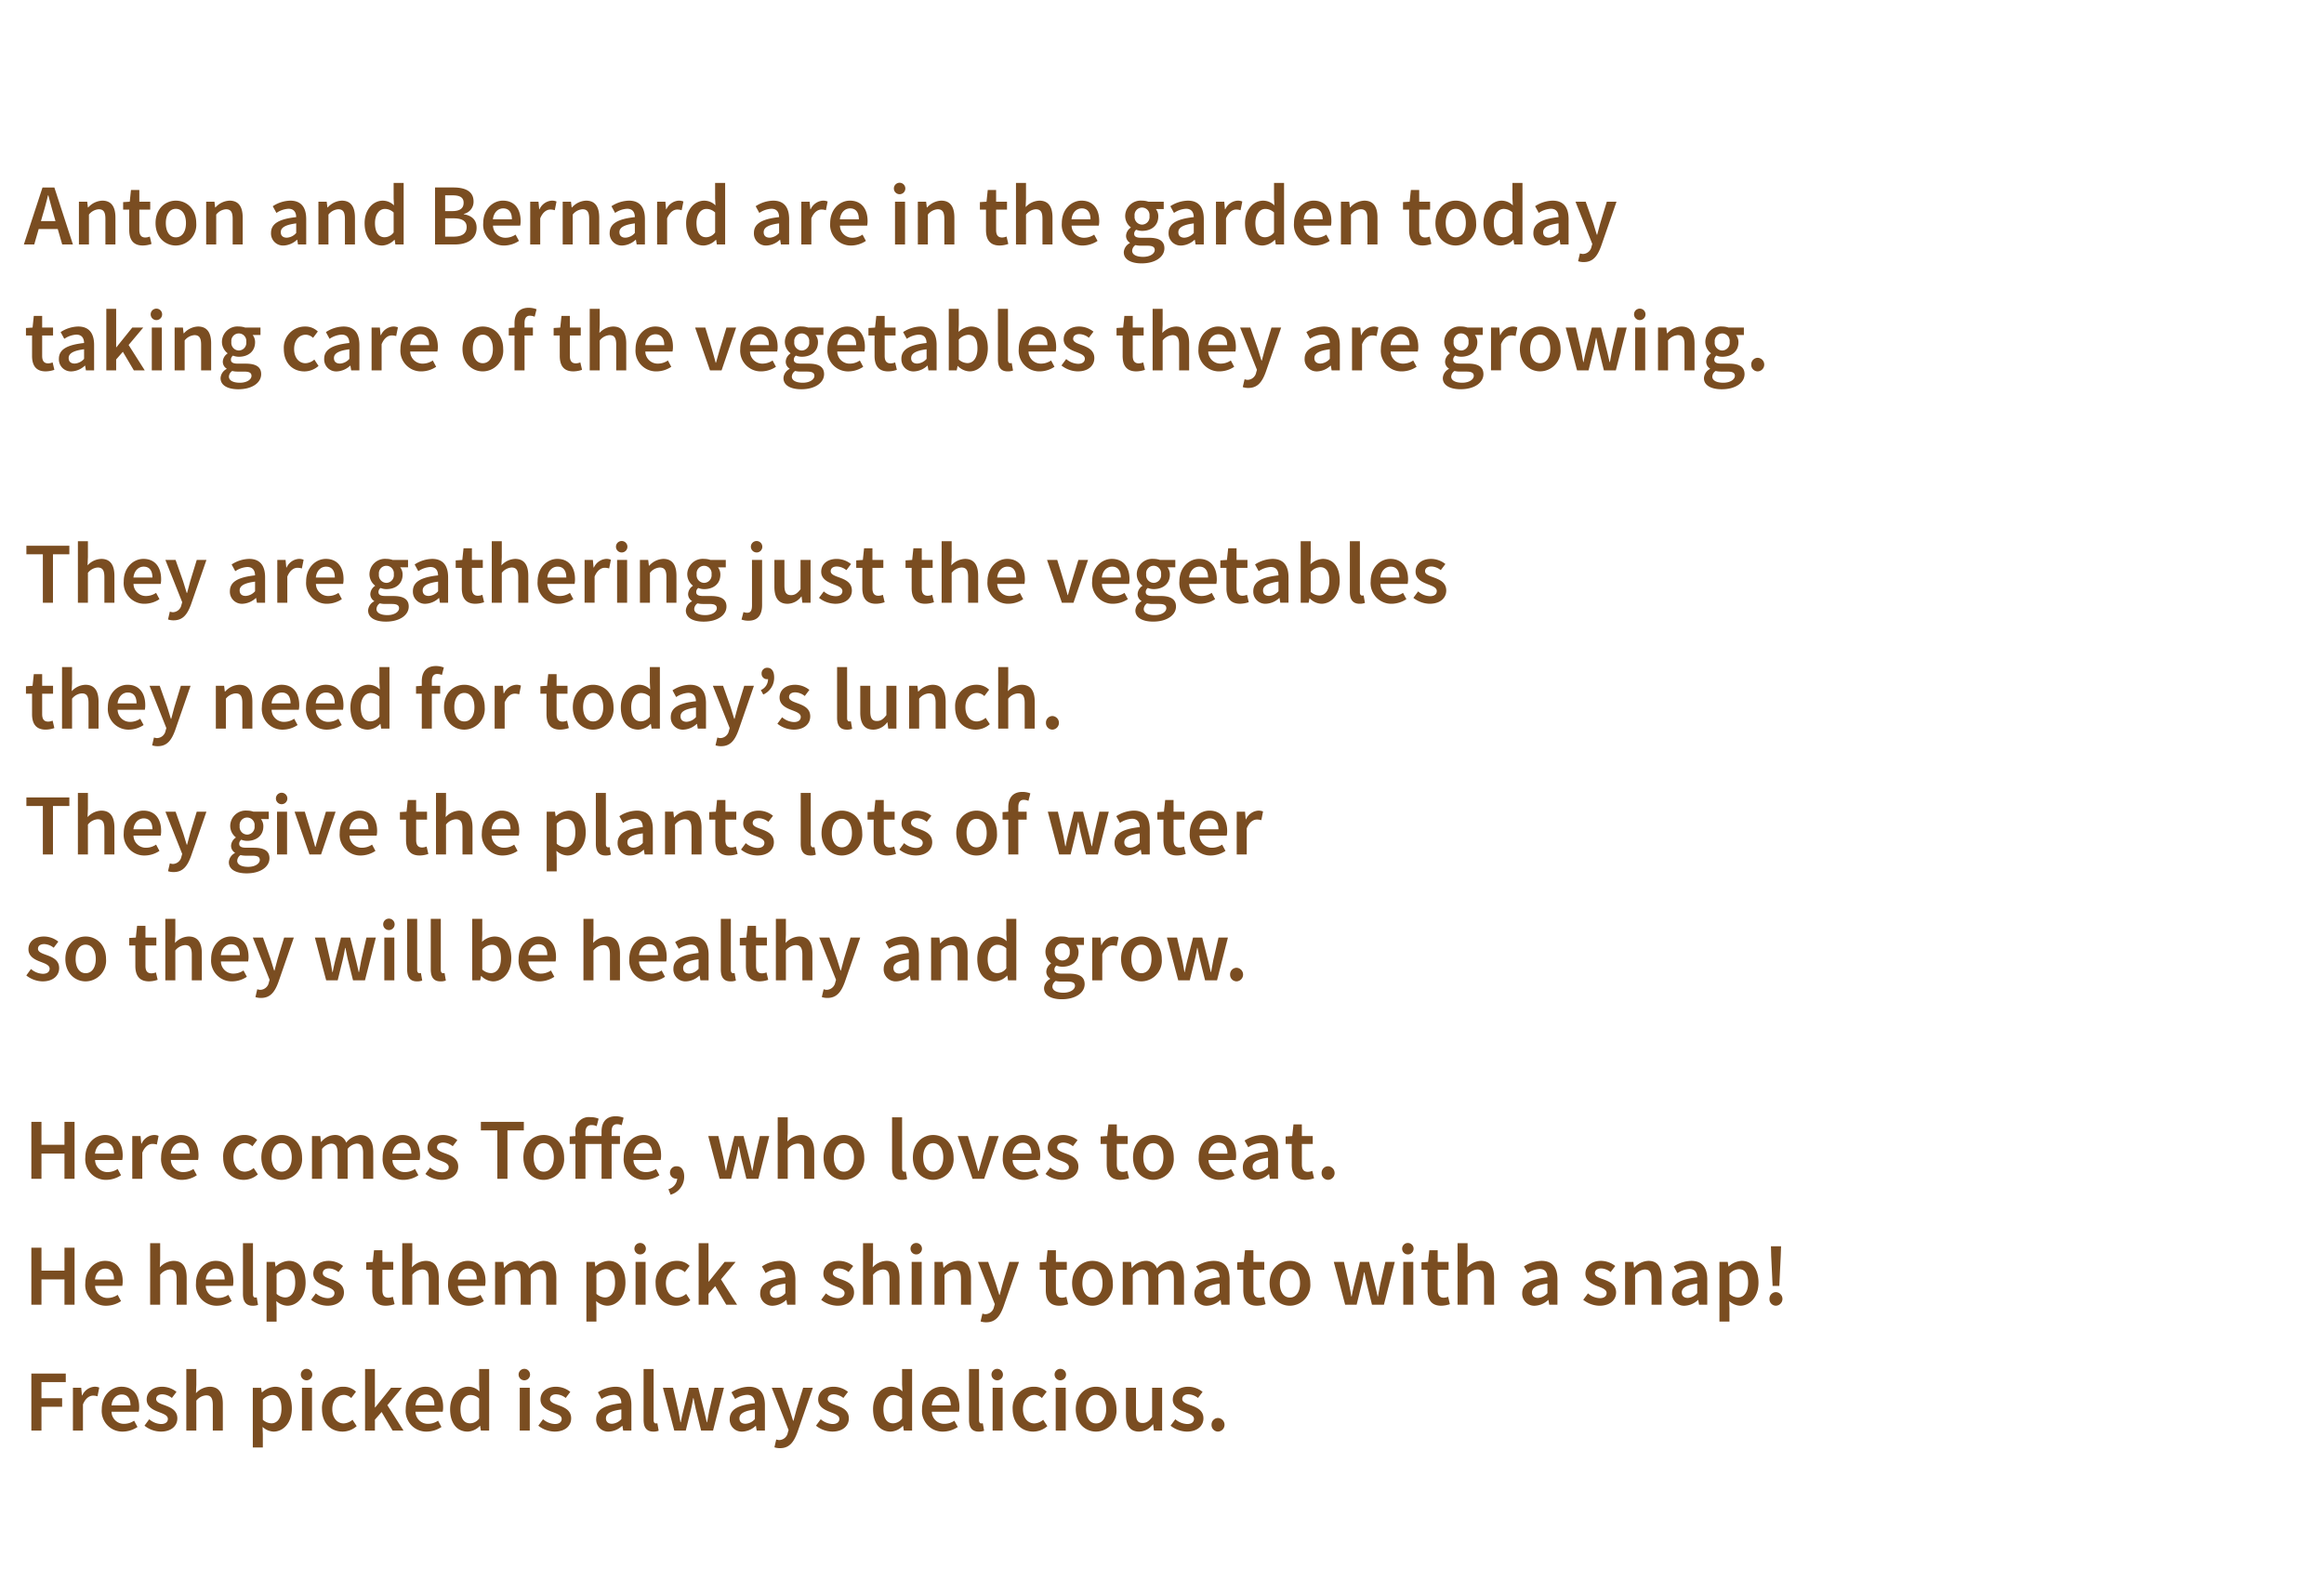
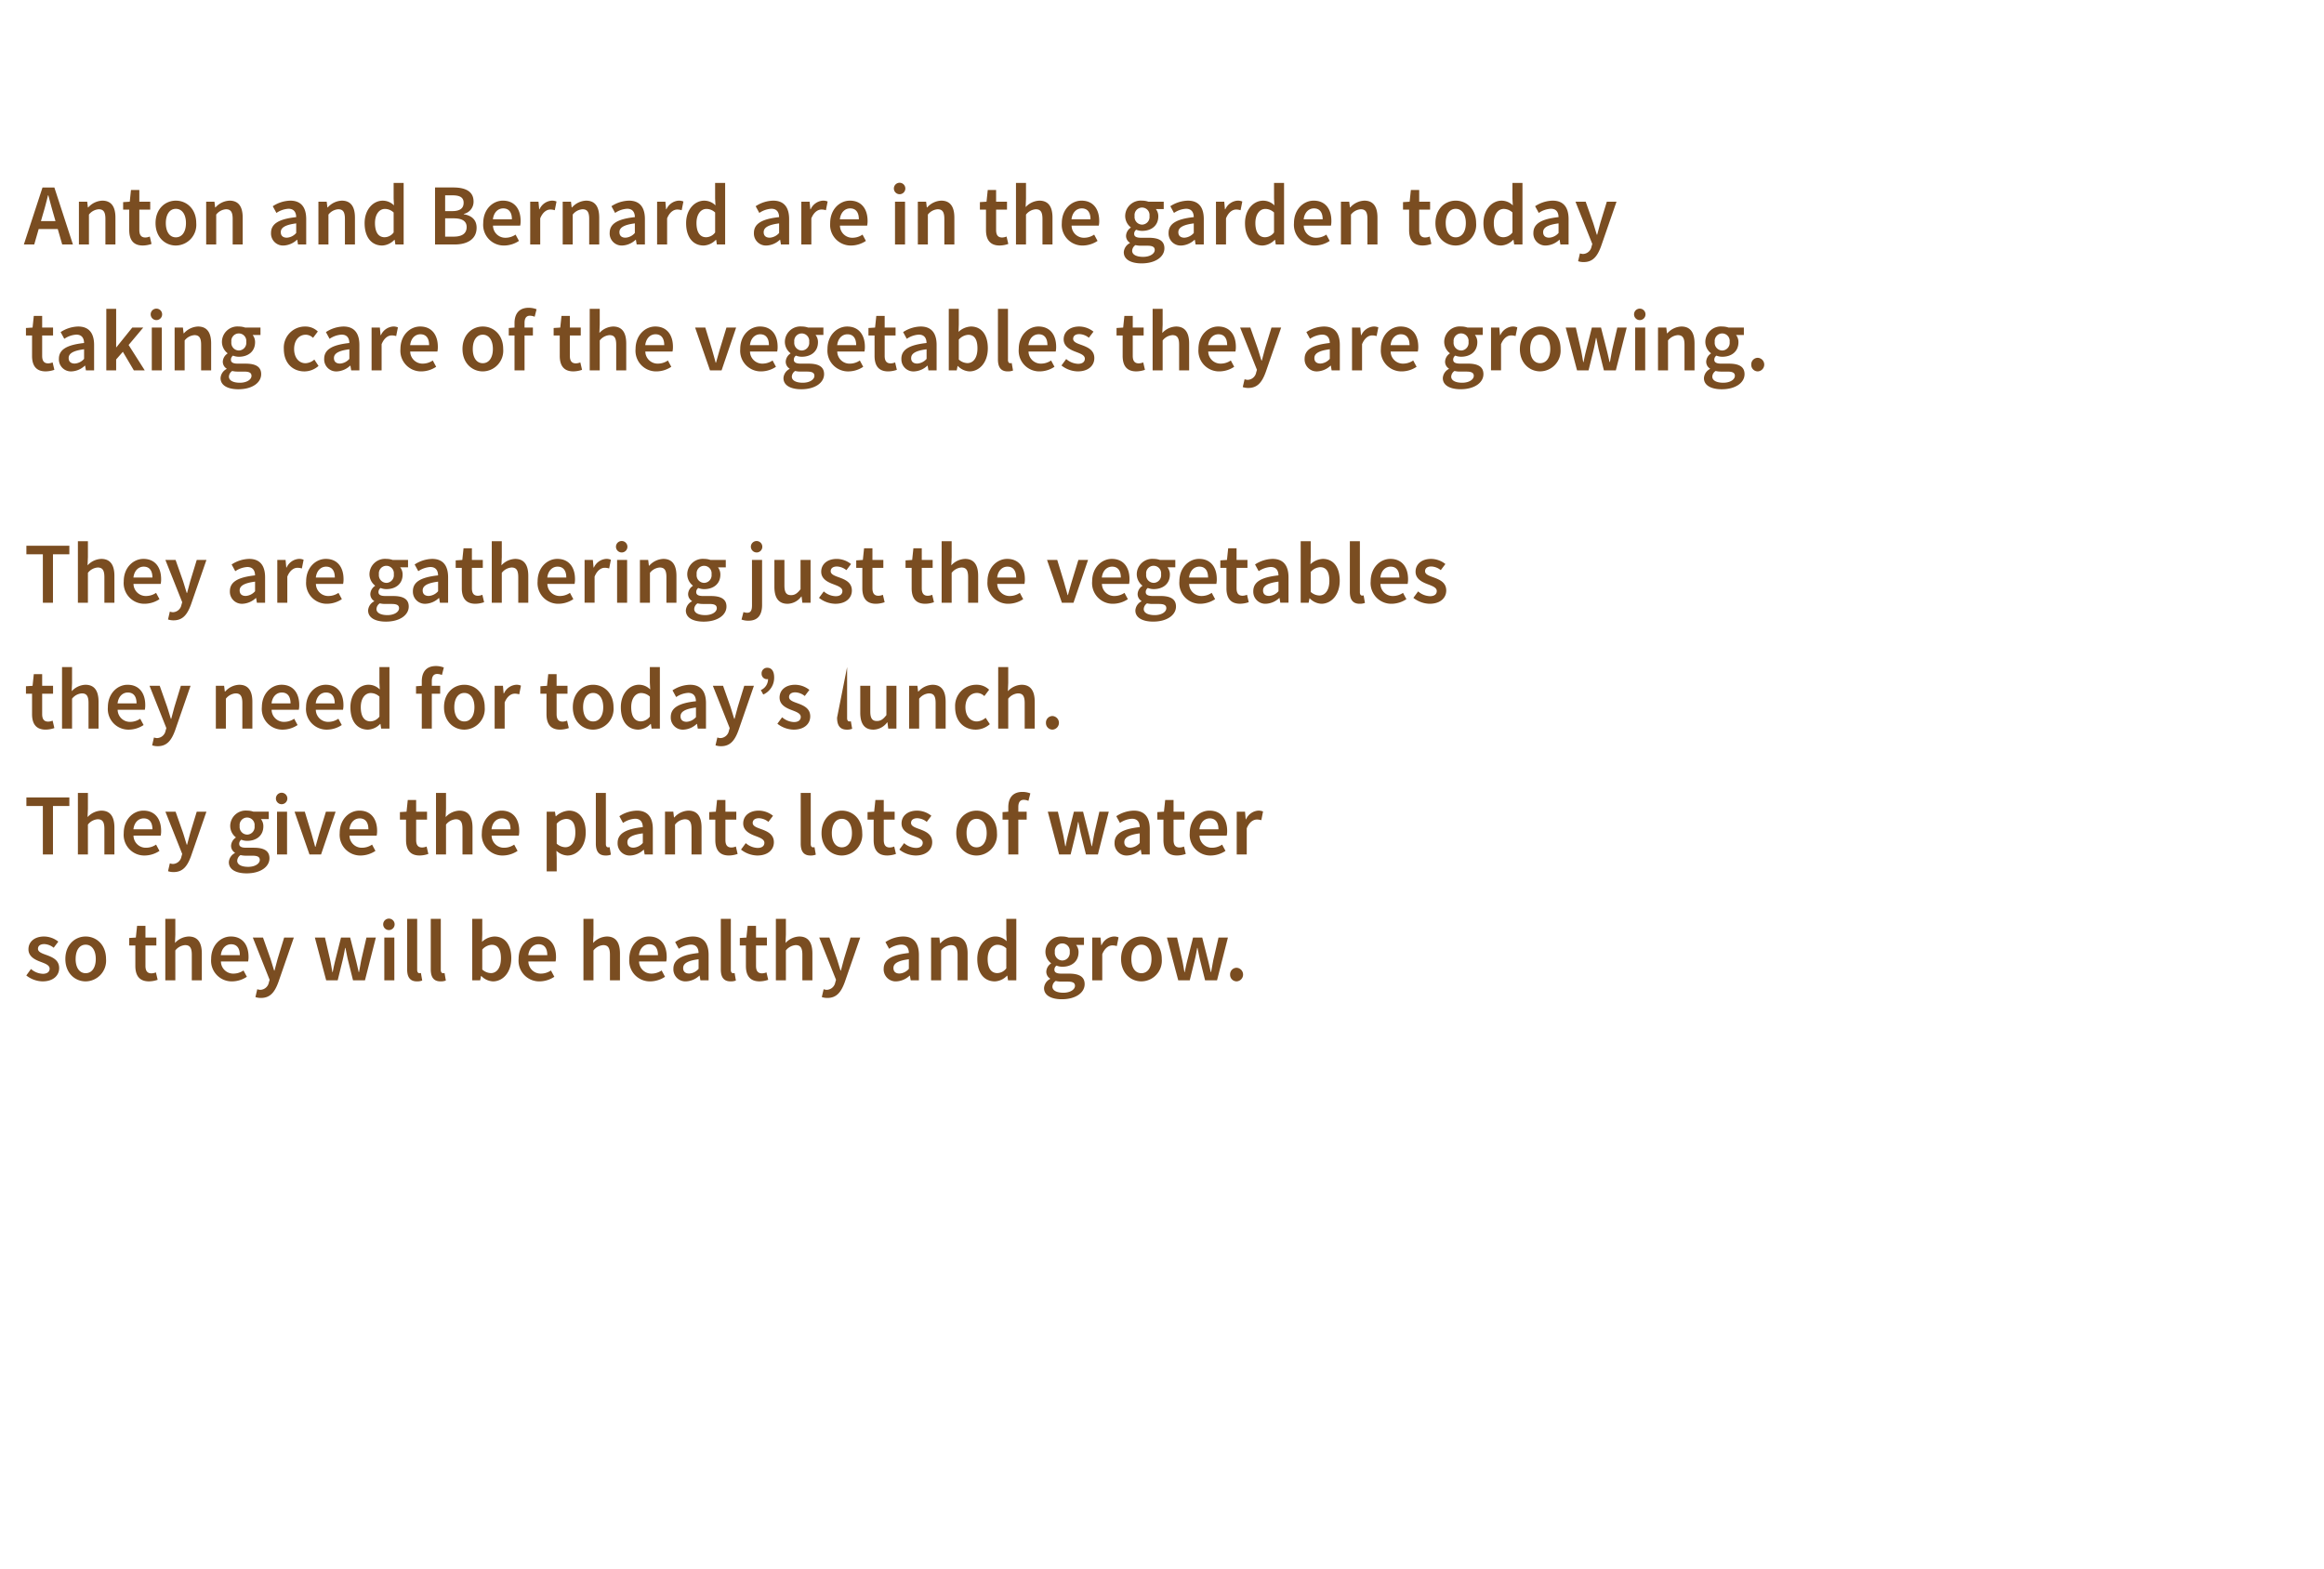
<svg xmlns="http://www.w3.org/2000/svg" width="480" height="324" viewBox="0 0 480 324">
  <g id="picturebookText01-en-pc" transform="translate(-744 -274.5)">
    <rect id="長方形_323" data-name="長方形 323" width="480" height="324" transform="translate(744 274.5)" fill="#fff" />
    <g id="グループ_661" data-name="グループ 661">
      <path id="パス_378" data-name="パス 378" d="M3.456,13.176l.414-1.44c.378-1.242.72-2.574,1.044-3.888h.072c.342,1.3.7,2.646,1.062,3.888l.414,1.44ZM7.848,18h2.214L6.228,6.228H3.78L-.072,18H2.07l.918-3.186H6.93ZM11.3,18h2.07V11.826a2.8,2.8,0,0,1,2.016-1.1c.972,0,1.386.54,1.386,2V18h2.07V12.456c0-2.232-.828-3.51-2.718-3.51a4.105,4.105,0,0,0-2.9,1.4h-.072l-.144-1.188H11.3ZM21.69,15.012c0,1.908.756,3.2,2.808,3.2a5.645,5.645,0,0,0,1.8-.324l-.36-1.53a2.534,2.534,0,0,1-.918.2c-.846,0-1.242-.5-1.242-1.548V10.8h2.25V9.162h-2.25V6.75H22.05L21.8,9.162l-1.368.09V10.8h1.26Zm5.436-1.422c0,2.934,2,4.626,4.194,4.626a4.273,4.273,0,0,0,4.212-4.626c0-2.952-2-4.644-4.212-4.644C29.124,8.946,27.126,10.638,27.126,13.59Zm2.124,0c0-1.782.774-2.952,2.07-2.952s2.088,1.17,2.088,2.952c0,1.764-.792,2.934-2.088,2.934S29.25,15.354,29.25,13.59ZM37.584,18h2.07V11.826a2.8,2.8,0,0,1,2.016-1.1c.972,0,1.386.54,1.386,2V18h2.07V12.456c0-2.232-.828-3.51-2.718-3.51a4.105,4.105,0,0,0-2.9,1.4h-.072l-.144-1.188h-1.71Zm13.392-2.376A2.485,2.485,0,0,0,53.6,18.216a4.3,4.3,0,0,0,2.736-1.188h.054l.162.972h1.692V12.762c0-2.466-1.08-3.816-3.294-3.816A6.85,6.85,0,0,0,51.336,10.1l.756,1.386a4.917,4.917,0,0,1,2.484-.864c1.188,0,1.584.792,1.6,1.728C52.56,12.744,50.976,13.734,50.976,15.624Zm2.016-.162c0-.882.792-1.512,3.186-1.818v1.98a2.776,2.776,0,0,1-1.926.972C53.514,16.6,52.992,16.254,52.992,15.462ZM60.768,18h2.07V11.826a2.8,2.8,0,0,1,2.016-1.1c.972,0,1.386.54,1.386,2V18h2.07V12.456c0-2.232-.828-3.51-2.718-3.51a4.105,4.105,0,0,0-2.9,1.4h-.072l-.144-1.188h-1.71Zm9.54-4.41c0,2.916,1.422,4.626,3.636,4.626a3.683,3.683,0,0,0,2.5-1.17h.072l.144.954h1.71V5.292H76.3V8.5l.072,1.422a3.263,3.263,0,0,0-2.322-.972C72.126,8.946,70.308,10.71,70.308,13.59Zm2.142-.018c0-1.854.918-2.916,2.052-2.916a2.635,2.635,0,0,1,1.8.738v4.122a2.386,2.386,0,0,1-1.854.99C73.17,16.506,72.45,15.48,72.45,13.572ZM84.852,18H88.92c2.592,0,4.518-1.1,4.518-3.456,0-1.584-.954-2.5-2.646-2.79v-.072a2.555,2.555,0,0,0,2.016-2.556c0-2.16-1.782-2.9-4.194-2.9H84.852Zm2.088-6.894V7.848h1.53c1.53,0,2.286.45,2.286,1.53,0,1.1-.684,1.728-2.34,1.728Zm0,5.274V12.6H88.7c1.746,0,2.682.576,2.682,1.8,0,1.332-.954,1.98-2.682,1.98Zm7.866-2.79a4.262,4.262,0,0,0,4.356,4.626,5.577,5.577,0,0,0,3.024-.954l-.7-1.3a3.692,3.692,0,0,1-2.052.648,2.537,2.537,0,0,1-2.61-2.5h5.616a4.447,4.447,0,0,0,.09-.972c0-2.466-1.26-4.194-3.654-4.194C96.8,8.946,94.806,10.71,94.806,13.59Zm2-.792c.18-1.476,1.08-2.25,2.124-2.25,1.206,0,1.8.846,1.8,2.25Zm7.7,5.2h2.07V12.6c.54-1.332,1.386-1.818,2.088-1.818a2.889,2.889,0,0,1,.918.144l.36-1.8a2.246,2.246,0,0,0-1.008-.18,3,3,0,0,0-2.5,1.782h-.072l-.144-1.566h-1.71Zm6.714,0h2.07V11.826a2.8,2.8,0,0,1,2.016-1.1c.972,0,1.386.54,1.386,2V18h2.07V12.456c0-2.232-.828-3.51-2.718-3.51a4.105,4.105,0,0,0-2.9,1.4h-.072l-.144-1.188h-1.71Zm9.7-2.376a2.485,2.485,0,0,0,2.628,2.592,4.3,4.3,0,0,0,2.736-1.188h.054L126.5,18H128.2V12.762c0-2.466-1.08-3.816-3.294-3.816a6.85,6.85,0,0,0-3.618,1.152l.756,1.386a4.917,4.917,0,0,1,2.484-.864c1.188,0,1.584.792,1.6,1.728C122.508,12.744,120.924,13.734,120.924,15.624Zm2.016-.162c0-.882.792-1.512,3.186-1.818v1.98a2.776,2.776,0,0,1-1.926.972C123.462,16.6,122.94,16.254,122.94,15.462ZM130.716,18h2.07V12.6c.54-1.332,1.386-1.818,2.088-1.818a2.889,2.889,0,0,1,.918.144l.36-1.8a2.246,2.246,0,0,0-1.008-.18,3,3,0,0,0-2.5,1.782h-.072l-.144-1.566h-1.71Zm5.994-4.41c0,2.916,1.422,4.626,3.636,4.626a3.683,3.683,0,0,0,2.5-1.17h.072l.144.954h1.71V5.292H142.7V8.5l.072,1.422a3.263,3.263,0,0,0-2.322-.972C138.528,8.946,136.71,10.71,136.71,13.59Zm2.142-.018c0-1.854.918-2.916,2.052-2.916a2.635,2.635,0,0,1,1.8.738v4.122a2.386,2.386,0,0,1-1.854.99C139.572,16.506,138.852,15.48,138.852,13.572Zm11.862,2.052a2.485,2.485,0,0,0,2.628,2.592,4.3,4.3,0,0,0,2.736-1.188h.054l.162.972h1.692V12.762c0-2.466-1.08-3.816-3.294-3.816a6.85,6.85,0,0,0-3.618,1.152l.756,1.386a4.917,4.917,0,0,1,2.484-.864c1.188,0,1.584.792,1.6,1.728C152.3,12.744,150.714,13.734,150.714,15.624Zm2.016-.162c0-.882.792-1.512,3.186-1.818v1.98a2.776,2.776,0,0,1-1.926.972C153.252,16.6,152.73,16.254,152.73,15.462ZM160.506,18h2.07V12.6c.54-1.332,1.386-1.818,2.088-1.818a2.889,2.889,0,0,1,.918.144l.36-1.8a2.246,2.246,0,0,0-1.008-.18,3,3,0,0,0-2.5,1.782h-.072l-.144-1.566h-1.71Zm5.958-4.41a4.262,4.262,0,0,0,4.356,4.626,5.577,5.577,0,0,0,3.024-.954l-.7-1.3a3.692,3.692,0,0,1-2.052.648,2.537,2.537,0,0,1-2.61-2.5H174.1a4.447,4.447,0,0,0,.09-.972c0-2.466-1.26-4.194-3.654-4.194C168.462,8.946,166.464,10.71,166.464,13.59Zm2-.792c.18-1.476,1.08-2.25,2.124-2.25,1.206,0,1.8.846,1.8,2.25ZM180.9,7.614a1.183,1.183,0,1,0-1.278-1.17A1.185,1.185,0,0,0,180.9,7.614ZM179.856,18h2.07V9.162h-2.07Zm4.716,0h2.07V11.826a2.8,2.8,0,0,1,2.016-1.1c.972,0,1.386.54,1.386,2V18h2.07V12.456c0-2.232-.828-3.51-2.718-3.51a4.105,4.105,0,0,0-2.9,1.4h-.072l-.144-1.188h-1.71Zm14.076-2.988c0,1.908.756,3.2,2.808,3.2a5.645,5.645,0,0,0,1.8-.324l-.36-1.53a2.534,2.534,0,0,1-.918.2c-.846,0-1.242-.5-1.242-1.548V10.8h2.25V9.162h-2.25V6.75h-1.728l-.252,2.412-1.368.09V10.8h1.26ZM204.84,18h2.07V11.826a2.8,2.8,0,0,1,2.016-1.1c.972,0,1.386.54,1.386,2V18h2.07V12.456c0-2.232-.828-3.51-2.718-3.51a4.052,4.052,0,0,0-2.826,1.332l.072-1.71V5.292h-2.07Zm9.468-4.41a4.262,4.262,0,0,0,4.356,4.626,5.577,5.577,0,0,0,3.024-.954l-.7-1.3a3.692,3.692,0,0,1-2.052.648,2.537,2.537,0,0,1-2.61-2.5h5.616a4.447,4.447,0,0,0,.09-.972c0-2.466-1.26-4.194-3.654-4.194C216.306,8.946,214.308,10.71,214.308,13.59Zm2-.792c.18-1.476,1.08-2.25,2.124-2.25,1.206,0,1.8.846,1.8,2.25Zm12.528,6.5a1.487,1.487,0,0,1,.684-1.17,4.679,4.679,0,0,0,1.206.126h1.206c1.008,0,1.566.2,1.566.882,0,.756-.972,1.422-2.394,1.422C229.7,20.556,228.834,20.088,228.834,19.3Zm-1.728.306c0,1.548,1.566,2.3,3.672,2.3,2.88,0,4.716-1.368,4.716-3.114,0-1.53-1.116-2.178-3.24-2.178h-1.566c-1.08,0-1.44-.306-1.44-.81a1.016,1.016,0,0,1,.432-.846,3.259,3.259,0,0,0,1.206.234c1.872,0,3.348-1.044,3.348-3.006a2.361,2.361,0,0,0-.5-1.494h1.62V9.162h-3.168a3.982,3.982,0,0,0-1.3-.216,3.208,3.208,0,0,0-3.492,3.168,2.985,2.985,0,0,0,1.152,2.34v.072a2.132,2.132,0,0,0-.972,1.638,1.662,1.662,0,0,0,.792,1.476v.072A2.277,2.277,0,0,0,227.106,19.6Zm3.78-5.706a1.585,1.585,0,0,1-1.548-1.782,1.551,1.551,0,1,1,3.078,0A1.582,1.582,0,0,1,230.886,13.9Zm5.472,1.728a2.485,2.485,0,0,0,2.628,2.592,4.3,4.3,0,0,0,2.736-1.188h.054l.162.972h1.692V12.762c0-2.466-1.08-3.816-3.294-3.816a6.85,6.85,0,0,0-3.618,1.152l.756,1.386a4.917,4.917,0,0,1,2.484-.864c1.188,0,1.584.792,1.6,1.728C237.942,12.744,236.358,13.734,236.358,15.624Zm2.016-.162c0-.882.792-1.512,3.186-1.818v1.98a2.776,2.776,0,0,1-1.926.972C238.9,16.6,238.374,16.254,238.374,15.462ZM246.15,18h2.07V12.6c.54-1.332,1.386-1.818,2.088-1.818a2.889,2.889,0,0,1,.918.144l.36-1.8a2.246,2.246,0,0,0-1.008-.18,3,3,0,0,0-2.5,1.782H248l-.144-1.566h-1.71Zm5.994-4.41c0,2.916,1.422,4.626,3.636,4.626a3.683,3.683,0,0,0,2.5-1.17h.072L258.5,18h1.71V5.292h-2.07V8.5l.072,1.422a3.263,3.263,0,0,0-2.322-.972C253.962,8.946,252.144,10.71,252.144,13.59Zm2.142-.018c0-1.854.918-2.916,2.052-2.916a2.635,2.635,0,0,1,1.8.738v4.122a2.386,2.386,0,0,1-1.854.99C255.006,16.506,254.286,15.48,254.286,13.572Zm7.974.018a4.262,4.262,0,0,0,4.356,4.626,5.577,5.577,0,0,0,3.024-.954l-.7-1.3a3.692,3.692,0,0,1-2.052.648,2.537,2.537,0,0,1-2.61-2.5h5.616a4.446,4.446,0,0,0,.09-.972c0-2.466-1.26-4.194-3.654-4.194C264.258,8.946,262.26,10.71,262.26,13.59Zm2-.792c.18-1.476,1.08-2.25,2.124-2.25,1.206,0,1.8.846,1.8,2.25Zm7.7,5.2h2.07V11.826a2.8,2.8,0,0,1,2.016-1.1c.972,0,1.386.54,1.386,2V18h2.07V12.456c0-2.232-.828-3.51-2.718-3.51a4.105,4.105,0,0,0-2.9,1.4h-.072l-.144-1.188h-1.71Zm14.076-2.988c0,1.908.756,3.2,2.808,3.2a5.645,5.645,0,0,0,1.8-.324l-.36-1.53a2.534,2.534,0,0,1-.918.2c-.846,0-1.242-.5-1.242-1.548V10.8h2.25V9.162h-2.25V6.75H286.4l-.252,2.412-1.368.09V10.8h1.26Zm5.436-1.422c0,2.934,2,4.626,4.194,4.626a4.273,4.273,0,0,0,4.212-4.626c0-2.952-2-4.644-4.212-4.644C293.472,8.946,291.474,10.638,291.474,13.59Zm2.124,0c0-1.782.774-2.952,2.07-2.952s2.088,1.17,2.088,2.952c0,1.764-.792,2.934-2.088,2.934S293.6,15.354,293.6,13.59Zm7.794,0c0,2.916,1.422,4.626,3.636,4.626a3.683,3.683,0,0,0,2.5-1.17h.072l.144.954h1.71V5.292h-2.07V8.5l.072,1.422a3.263,3.263,0,0,0-2.322-.972C303.21,8.946,301.392,10.71,301.392,13.59Zm2.142-.018c0-1.854.918-2.916,2.052-2.916a2.635,2.635,0,0,1,1.8.738v4.122a2.386,2.386,0,0,1-1.854.99C304.254,16.506,303.534,15.48,303.534,13.572Zm8.172,2.052a2.485,2.485,0,0,0,2.628,2.592,4.3,4.3,0,0,0,2.736-1.188h.054l.162.972h1.692V12.762c0-2.466-1.08-3.816-3.294-3.816a6.85,6.85,0,0,0-3.618,1.152l.756,1.386a4.917,4.917,0,0,1,2.484-.864c1.188,0,1.584.792,1.6,1.728C313.29,12.744,311.706,13.734,311.706,15.624Zm2.016-.162c0-.882.792-1.512,3.186-1.818v1.98a2.776,2.776,0,0,1-1.926.972C314.244,16.6,313.722,16.254,313.722,15.462Zm7.6,4.374-.378,1.62a3.436,3.436,0,0,0,1.152.18c1.926,0,2.844-1.242,3.582-3.24l3.2-9.234h-2L325.548,13.5c-.216.792-.45,1.674-.666,2.484h-.072c-.27-.828-.522-1.71-.774-2.484l-1.53-4.338H320.4l3.474,8.73-.162.558a1.852,1.852,0,0,1-1.764,1.512A2.172,2.172,0,0,1,321.318,19.836ZM1.62,41.012c0,1.908.756,3.2,2.808,3.2a5.645,5.645,0,0,0,1.8-.324l-.36-1.53a2.534,2.534,0,0,1-.918.2c-.846,0-1.242-.5-1.242-1.548V36.8h2.25V35.162H3.708V32.75H1.98l-.252,2.412-1.368.09V36.8H1.62Zm5.544.612a2.485,2.485,0,0,0,2.628,2.592,4.3,4.3,0,0,0,2.736-1.188h.054l.162.972h1.692V38.762c0-2.466-1.08-3.816-3.294-3.816A6.85,6.85,0,0,0,7.524,36.1l.756,1.386a4.917,4.917,0,0,1,2.484-.864c1.188,0,1.584.792,1.6,1.728C8.748,38.744,7.164,39.734,7.164,41.624Zm2.016-.162c0-.882.792-1.512,3.186-1.818v1.98a2.776,2.776,0,0,1-1.926.972C9.7,42.6,9.18,42.254,9.18,41.462ZM16.956,44H18.99V41.75l1.386-1.584L22.644,44h2.25l-3.33-5.238,3.024-3.6H22.32L19.044,39.23H18.99V31.292H16.956ZM27.4,33.614a1.183,1.183,0,1,0-1.278-1.17A1.185,1.185,0,0,0,27.4,33.614ZM26.352,44h2.07V35.162h-2.07Zm4.716,0h2.07V37.826a2.8,2.8,0,0,1,2.016-1.1c.972,0,1.386.54,1.386,2V44h2.07V38.456c0-2.232-.828-3.51-2.718-3.51a4.105,4.105,0,0,0-2.9,1.4h-.072l-.144-1.188h-1.71Zm11.214,1.3a1.487,1.487,0,0,1,.684-1.17,4.679,4.679,0,0,0,1.206.126h1.206c1.008,0,1.566.2,1.566.882,0,.756-.972,1.422-2.394,1.422C43.146,46.556,42.282,46.088,42.282,45.3Zm-1.728.306c0,1.548,1.566,2.3,3.672,2.3,2.88,0,4.716-1.368,4.716-3.114,0-1.53-1.116-2.178-3.24-2.178H44.136c-1.08,0-1.44-.306-1.44-.81a1.016,1.016,0,0,1,.432-.846,3.259,3.259,0,0,0,1.206.234c1.872,0,3.348-1.044,3.348-3.006a2.361,2.361,0,0,0-.5-1.494H48.8v-1.53H45.63a3.982,3.982,0,0,0-1.3-.216,3.208,3.208,0,0,0-3.492,3.168,2.985,2.985,0,0,0,1.152,2.34v.072a2.132,2.132,0,0,0-.972,1.638,1.662,1.662,0,0,0,.792,1.476v.072A2.277,2.277,0,0,0,40.554,45.6Zm3.78-5.706a1.585,1.585,0,0,1-1.548-1.782,1.551,1.551,0,1,1,3.078,0A1.582,1.582,0,0,1,44.334,39.9Zm9.288-.306c0,2.934,1.854,4.626,4.266,4.626a4.427,4.427,0,0,0,2.9-1.134l-.864-1.314a2.921,2.921,0,0,1-1.818.756c-1.386,0-2.358-1.17-2.358-2.934,0-1.782.99-2.952,2.412-2.952a2.2,2.2,0,0,1,1.494.648l.99-1.314a3.645,3.645,0,0,0-2.592-1.026A4.359,4.359,0,0,0,53.622,39.59Zm8.334,2.034a2.485,2.485,0,0,0,2.628,2.592,4.3,4.3,0,0,0,2.736-1.188h.054l.162.972h1.692V38.762c0-2.466-1.08-3.816-3.294-3.816A6.85,6.85,0,0,0,62.316,36.1l.756,1.386a4.917,4.917,0,0,1,2.484-.864c1.188,0,1.584.792,1.6,1.728C63.54,38.744,61.956,39.734,61.956,41.624Zm2.016-.162c0-.882.792-1.512,3.186-1.818v1.98a2.776,2.776,0,0,1-1.926.972C64.494,42.6,63.972,42.254,63.972,41.462ZM71.748,44h2.07V38.6c.54-1.332,1.386-1.818,2.088-1.818a2.889,2.889,0,0,1,.918.144l.36-1.8a2.246,2.246,0,0,0-1.008-.18,3,3,0,0,0-2.5,1.782H73.6l-.144-1.566h-1.71Zm5.958-4.41a4.262,4.262,0,0,0,4.356,4.626,5.577,5.577,0,0,0,3.024-.954l-.7-1.3a3.692,3.692,0,0,1-2.052.648,2.537,2.537,0,0,1-2.61-2.5h5.616a4.447,4.447,0,0,0,.09-.972c0-2.466-1.26-4.194-3.654-4.194C79.7,34.946,77.706,36.71,77.706,39.59Zm2-.792c.18-1.476,1.08-2.25,2.124-2.25,1.206,0,1.8.846,1.8,2.25Zm10.818.792c0,2.934,2,4.626,4.194,4.626a4.273,4.273,0,0,0,4.212-4.626c0-2.952-2-4.644-4.212-4.644C92.52,34.946,90.522,36.638,90.522,39.59Zm2.124,0c0-1.782.774-2.952,2.07-2.952S96.8,37.808,96.8,39.59c0,1.764-.792,2.934-2.088,2.934S92.646,41.354,92.646,39.59Zm13.176-8.208a4.473,4.473,0,0,0-1.62-.306c-2.088,0-2.934,1.332-2.934,3.168v.918l-1.188.09V36.8h1.188V44h2.07V36.8h1.728V35.162h-1.728v-.954c0-1.026.4-1.494,1.116-1.494a2.441,2.441,0,0,1,.972.216Zm4.788,9.63c0,1.908.756,3.2,2.808,3.2a5.645,5.645,0,0,0,1.8-.324l-.36-1.53a2.534,2.534,0,0,1-.918.2c-.846,0-1.242-.5-1.242-1.548V36.8h2.25V35.162H112.7V32.75H110.97l-.252,2.412-1.368.09V36.8h1.26ZM116.8,44h2.07V37.826a2.8,2.8,0,0,1,2.016-1.1c.972,0,1.386.54,1.386,2V44h2.07V38.456c0-2.232-.828-3.51-2.718-3.51a4.052,4.052,0,0,0-2.826,1.332l.072-1.71V31.292H116.8Zm9.468-4.41a4.262,4.262,0,0,0,4.356,4.626,5.577,5.577,0,0,0,3.024-.954l-.7-1.3a3.692,3.692,0,0,1-2.052.648,2.537,2.537,0,0,1-2.61-2.5H133.9a4.447,4.447,0,0,0,.09-.972c0-2.466-1.26-4.194-3.654-4.194C128.268,34.946,126.27,36.71,126.27,39.59Zm2-.792c.18-1.476,1.08-2.25,2.124-2.25,1.206,0,1.8.846,1.8,2.25ZM141.642,44h2.394l3.006-8.838h-2l-1.4,4.59c-.252.864-.5,1.764-.756,2.664h-.072c-.234-.9-.5-1.8-.738-2.664l-1.4-4.59h-2.106Zm6.246-4.41a4.262,4.262,0,0,0,4.356,4.626,5.577,5.577,0,0,0,3.024-.954l-.7-1.3a3.692,3.692,0,0,1-2.052.648,2.537,2.537,0,0,1-2.61-2.5h5.616a4.447,4.447,0,0,0,.09-.972c0-2.466-1.26-4.194-3.654-4.194C149.886,34.946,147.888,36.71,147.888,39.59Zm2-.792c.18-1.476,1.08-2.25,2.124-2.25,1.206,0,1.8.846,1.8,2.25Zm8.658,6.5a1.487,1.487,0,0,1,.684-1.17,4.679,4.679,0,0,0,1.206.126h1.206c1.008,0,1.566.2,1.566.882,0,.756-.972,1.422-2.394,1.422C159.408,46.556,158.544,46.088,158.544,45.3Zm-1.728.306c0,1.548,1.566,2.3,3.672,2.3,2.88,0,4.716-1.368,4.716-3.114,0-1.53-1.116-2.178-3.24-2.178H160.4c-1.08,0-1.44-.306-1.44-.81a1.016,1.016,0,0,1,.432-.846,3.259,3.259,0,0,0,1.206.234c1.872,0,3.348-1.044,3.348-3.006a2.361,2.361,0,0,0-.5-1.494h1.62v-1.53h-3.168a3.982,3.982,0,0,0-1.3-.216,3.208,3.208,0,0,0-3.492,3.168,2.985,2.985,0,0,0,1.152,2.34v.072a2.132,2.132,0,0,0-.972,1.638,1.662,1.662,0,0,0,.792,1.476v.072A2.277,2.277,0,0,0,156.816,45.6ZM160.6,39.9a1.585,1.585,0,0,1-1.548-1.782,1.551,1.551,0,1,1,3.078,0A1.582,1.582,0,0,1,160.6,39.9Zm5.31-.306a4.262,4.262,0,0,0,4.356,4.626,5.577,5.577,0,0,0,3.024-.954l-.7-1.3a3.692,3.692,0,0,1-2.052.648,2.537,2.537,0,0,1-2.61-2.5h5.616a4.447,4.447,0,0,0,.09-.972c0-2.466-1.26-4.194-3.654-4.194C167.9,34.946,165.906,36.71,165.906,39.59Zm2-.792c.18-1.476,1.08-2.25,2.124-2.25,1.206,0,1.8.846,1.8,2.25Zm7.722,2.214c0,1.908.756,3.2,2.808,3.2a5.645,5.645,0,0,0,1.8-.324l-.36-1.53a2.534,2.534,0,0,1-.918.2c-.846,0-1.242-.5-1.242-1.548V36.8h2.25V35.162h-2.25V32.75h-1.728l-.252,2.412-1.368.09V36.8h1.26Zm5.544.612a2.485,2.485,0,0,0,2.628,2.592,4.3,4.3,0,0,0,2.736-1.188h.054l.162.972h1.692V38.762c0-2.466-1.08-3.816-3.294-3.816A6.85,6.85,0,0,0,181.53,36.1l.756,1.386a4.917,4.917,0,0,1,2.484-.864c1.188,0,1.584.792,1.6,1.728C182.754,38.744,181.17,39.734,181.17,41.624Zm2.016-.162c0-.882.792-1.512,3.186-1.818v1.98a2.776,2.776,0,0,1-1.926.972C183.708,42.6,183.186,42.254,183.186,41.462ZM190.962,44H192.6l.18-.9h.054a3.558,3.558,0,0,0,2.412,1.116c1.962,0,3.78-1.746,3.78-4.788,0-2.718-1.278-4.482-3.492-4.482a4.033,4.033,0,0,0-2.556,1.1l.054-1.476V31.292h-2.07Zm2.07-2.232V37.646a2.823,2.823,0,0,1,1.944-.99c1.332,0,1.908,1.044,1.908,2.808,0,2-.9,3.042-2.07,3.042A2.76,2.76,0,0,1,193.032,41.768Zm8.082-.036c0,1.53.54,2.484,2.016,2.484a2.826,2.826,0,0,0,1.1-.18l-.27-1.548a1.24,1.24,0,0,1-.324.036c-.216,0-.45-.18-.45-.684V31.292h-2.07Zm4.3-2.142a4.262,4.262,0,0,0,4.356,4.626,5.577,5.577,0,0,0,3.024-.954l-.7-1.3a3.692,3.692,0,0,1-2.052.648,2.537,2.537,0,0,1-2.61-2.5h5.616a4.447,4.447,0,0,0,.09-.972c0-2.466-1.26-4.194-3.654-4.194C207.414,34.946,205.416,36.71,205.416,39.59Zm2-.792c.18-1.476,1.08-2.25,2.124-2.25,1.206,0,1.8.846,1.8,2.25Zm6.822,4.194a5.6,5.6,0,0,0,3.348,1.224c2.232,0,3.438-1.224,3.438-2.736,0-1.656-1.332-2.232-2.538-2.682-.954-.342-1.836-.63-1.836-1.314,0-.558.414-.972,1.3-.972a3.291,3.291,0,0,1,1.944.756l.954-1.26a4.771,4.771,0,0,0-2.934-1.062c-1.98,0-3.222,1.1-3.222,2.646,0,1.476,1.314,2.142,2.484,2.574.936.36,1.89.684,1.89,1.422,0,.612-.45,1.062-1.4,1.062a3.933,3.933,0,0,1-2.448-.99Zm12.636-1.98c0,1.908.756,3.2,2.808,3.2a5.645,5.645,0,0,0,1.8-.324l-.36-1.53a2.534,2.534,0,0,1-.918.2c-.846,0-1.242-.5-1.242-1.548V36.8h2.25V35.162h-2.25V32.75h-1.728l-.252,2.412-1.368.09V36.8h1.26ZM233.064,44h2.07V37.826a2.8,2.8,0,0,1,2.016-1.1c.972,0,1.386.54,1.386,2V44h2.07V38.456c0-2.232-.828-3.51-2.718-3.51a4.052,4.052,0,0,0-2.826,1.332l.072-1.71V31.292h-2.07Zm9.468-4.41a4.262,4.262,0,0,0,4.356,4.626,5.577,5.577,0,0,0,3.024-.954l-.7-1.3a3.692,3.692,0,0,1-2.052.648,2.537,2.537,0,0,1-2.61-2.5h5.616a4.447,4.447,0,0,0,.09-.972c0-2.466-1.26-4.194-3.654-4.194C244.53,34.946,242.532,36.71,242.532,39.59Zm2-.792c.18-1.476,1.08-2.25,2.124-2.25,1.206,0,1.8.846,1.8,2.25Zm7.524,7.038-.378,1.62a3.436,3.436,0,0,0,1.152.18c1.926,0,2.844-1.242,3.582-3.24l3.2-9.234h-2L256.284,39.5c-.216.792-.45,1.674-.666,2.484h-.072c-.27-.828-.522-1.71-.774-2.484l-1.53-4.338h-2.106l3.474,8.73-.162.558a1.852,1.852,0,0,1-1.764,1.512A2.172,2.172,0,0,1,252.054,45.836Zm12.4-4.212a2.485,2.485,0,0,0,2.628,2.592,4.3,4.3,0,0,0,2.736-1.188h.054l.162.972h1.692V38.762c0-2.466-1.08-3.816-3.294-3.816a6.85,6.85,0,0,0-3.618,1.152l.756,1.386a4.917,4.917,0,0,1,2.484-.864c1.188,0,1.584.792,1.6,1.728C266.04,38.744,264.456,39.734,264.456,41.624Zm2.016-.162c0-.882.792-1.512,3.186-1.818v1.98a2.776,2.776,0,0,1-1.926.972C266.994,42.6,266.472,42.254,266.472,41.462ZM274.248,44h2.07V38.6c.54-1.332,1.386-1.818,2.088-1.818a2.889,2.889,0,0,1,.918.144l.36-1.8a2.246,2.246,0,0,0-1.008-.18,3,3,0,0,0-2.5,1.782H276.1l-.144-1.566h-1.71Zm5.958-4.41a4.262,4.262,0,0,0,4.356,4.626,5.577,5.577,0,0,0,3.024-.954l-.7-1.3a3.692,3.692,0,0,1-2.052.648,2.537,2.537,0,0,1-2.61-2.5h5.616a4.446,4.446,0,0,0,.09-.972c0-2.466-1.26-4.194-3.654-4.194C282.2,34.946,280.206,36.71,280.206,39.59Zm2-.792c.18-1.476,1.08-2.25,2.124-2.25,1.206,0,1.8.846,1.8,2.25Zm12.528,6.5a1.487,1.487,0,0,1,.684-1.17,4.679,4.679,0,0,0,1.206.126h1.206c1.008,0,1.566.2,1.566.882,0,.756-.972,1.422-2.394,1.422C295.6,46.556,294.732,46.088,294.732,45.3ZM293,45.6c0,1.548,1.566,2.3,3.672,2.3,2.88,0,4.716-1.368,4.716-3.114,0-1.53-1.116-2.178-3.24-2.178h-1.566c-1.08,0-1.44-.306-1.44-.81a1.016,1.016,0,0,1,.432-.846,3.259,3.259,0,0,0,1.206.234c1.872,0,3.348-1.044,3.348-3.006a2.361,2.361,0,0,0-.5-1.494h1.62v-1.53H298.08a3.982,3.982,0,0,0-1.3-.216,3.208,3.208,0,0,0-3.492,3.168,2.985,2.985,0,0,0,1.152,2.34v.072a2.132,2.132,0,0,0-.972,1.638,1.662,1.662,0,0,0,.792,1.476v.072A2.277,2.277,0,0,0,293,45.6Zm3.78-5.706a1.585,1.585,0,0,1-1.548-1.782,1.551,1.551,0,1,1,3.078,0A1.582,1.582,0,0,1,296.784,39.9Zm6.174,4.1h2.07V38.6c.54-1.332,1.386-1.818,2.088-1.818a2.889,2.889,0,0,1,.918.144l.36-1.8a2.246,2.246,0,0,0-1.008-.18,3,3,0,0,0-2.5,1.782h-.072l-.144-1.566h-1.71Zm5.958-4.41c0,2.934,2,4.626,4.194,4.626a4.273,4.273,0,0,0,4.212-4.626c0-2.952-2-4.644-4.212-4.644C310.914,34.946,308.916,36.638,308.916,39.59Zm2.124,0c0-1.782.774-2.952,2.07-2.952s2.088,1.17,2.088,2.952c0,1.764-.792,2.934-2.088,2.934S311.04,41.354,311.04,39.59ZM320.724,44H323.1l1.008-4.1c.2-.828.36-1.656.522-2.592h.072c.2.936.342,1.746.54,2.574L326.268,44h2.466l2.25-8.838H329.04l-1.062,4.59c-.162.846-.306,1.674-.468,2.538h-.072c-.2-.864-.378-1.692-.594-2.538l-1.17-4.59h-1.89l-1.152,4.59c-.216.828-.4,1.674-.558,2.538H322c-.162-.864-.288-1.692-.468-2.538l-1.062-4.59h-2.088Zm13.05-10.386a1.183,1.183,0,1,0-1.278-1.17A1.185,1.185,0,0,0,333.774,33.614ZM332.73,44h2.07V35.162h-2.07Zm4.716,0h2.07V37.826a2.8,2.8,0,0,1,2.016-1.1c.972,0,1.386.54,1.386,2V44h2.07V38.456c0-2.232-.828-3.51-2.718-3.51a4.105,4.105,0,0,0-2.9,1.4H339.3l-.144-1.188h-1.71Zm11.214,1.3a1.487,1.487,0,0,1,.684-1.17,4.679,4.679,0,0,0,1.206.126h1.206c1.008,0,1.566.2,1.566.882,0,.756-.972,1.422-2.394,1.422C349.524,46.556,348.66,46.088,348.66,45.3Zm-1.728.306c0,1.548,1.566,2.3,3.672,2.3,2.88,0,4.716-1.368,4.716-3.114,0-1.53-1.116-2.178-3.24-2.178h-1.566c-1.08,0-1.44-.306-1.44-.81a1.016,1.016,0,0,1,.432-.846,3.259,3.259,0,0,0,1.206.234c1.872,0,3.348-1.044,3.348-3.006a2.361,2.361,0,0,0-.5-1.494h1.62v-1.53h-3.168a3.982,3.982,0,0,0-1.3-.216,3.208,3.208,0,0,0-3.492,3.168,2.985,2.985,0,0,0,1.152,2.34v.072a2.132,2.132,0,0,0-.972,1.638,1.662,1.662,0,0,0,.792,1.476v.072A2.277,2.277,0,0,0,346.932,45.6Zm3.78-5.706a1.585,1.585,0,0,1-1.548-1.782,1.551,1.551,0,1,1,3.078,0A1.582,1.582,0,0,1,350.712,39.9Zm5.994,2.916a1.35,1.35,0,0,0,1.35,1.4,1.406,1.406,0,0,0,0-2.808A1.35,1.35,0,0,0,356.706,42.812Z" transform="translate(749 307)" fill="#7a4d21" />
-       <path id="パス_379" data-name="パス 379" d="M3.852,18H5.94V7.992H9.324V6.228H.45V7.992h3.4Zm7.236,0h2.07V11.826a2.8,2.8,0,0,1,2.016-1.1c.972,0,1.386.54,1.386,2V18h2.07V12.456c0-2.232-.828-3.51-2.718-3.51a4.052,4.052,0,0,0-2.826,1.332l.072-1.71V5.292h-2.07Zm9.468-4.41a4.262,4.262,0,0,0,4.356,4.626,5.577,5.577,0,0,0,3.024-.954l-.7-1.3a3.692,3.692,0,0,1-2.052.648,2.537,2.537,0,0,1-2.61-2.5h5.616a4.447,4.447,0,0,0,.09-.972c0-2.466-1.26-4.194-3.654-4.194C22.554,8.946,20.556,10.71,20.556,13.59Zm2-.792c.18-1.476,1.08-2.25,2.124-2.25,1.206,0,1.8.846,1.8,2.25Zm7.524,7.038-.378,1.62a3.436,3.436,0,0,0,1.152.18c1.926,0,2.844-1.242,3.582-3.24l3.2-9.234h-2L34.308,13.5c-.216.792-.45,1.674-.666,2.484H33.57c-.27-.828-.522-1.71-.774-2.484l-1.53-4.338H29.16l3.474,8.73-.162.558a1.852,1.852,0,0,1-1.764,1.512A2.172,2.172,0,0,1,30.078,19.836Zm12.4-4.212a2.485,2.485,0,0,0,2.628,2.592,4.3,4.3,0,0,0,2.736-1.188H47.9L48.06,18h1.692V12.762c0-2.466-1.08-3.816-3.294-3.816A6.85,6.85,0,0,0,42.84,10.1l.756,1.386a4.917,4.917,0,0,1,2.484-.864c1.188,0,1.584.792,1.6,1.728C44.064,12.744,42.48,13.734,42.48,15.624Zm2.016-.162c0-.882.792-1.512,3.186-1.818v1.98a2.776,2.776,0,0,1-1.926.972C45.018,16.6,44.5,16.254,44.5,15.462ZM52.272,18h2.07V12.6c.54-1.332,1.386-1.818,2.088-1.818a2.889,2.889,0,0,1,.918.144l.36-1.8a2.246,2.246,0,0,0-1.008-.18,3,3,0,0,0-2.5,1.782h-.072l-.144-1.566h-1.71Zm5.958-4.41a4.262,4.262,0,0,0,4.356,4.626,5.577,5.577,0,0,0,3.024-.954l-.7-1.3a3.692,3.692,0,0,1-2.052.648,2.537,2.537,0,0,1-2.61-2.5h5.616a4.447,4.447,0,0,0,.09-.972c0-2.466-1.26-4.194-3.654-4.194C60.228,8.946,58.23,10.71,58.23,13.59Zm2-.792c.18-1.476,1.08-2.25,2.124-2.25,1.206,0,1.8.846,1.8,2.25Zm12.528,6.5a1.487,1.487,0,0,1,.684-1.17,4.679,4.679,0,0,0,1.206.126h1.206c1.008,0,1.566.2,1.566.882,0,.756-.972,1.422-2.394,1.422C73.62,20.556,72.756,20.088,72.756,19.3Zm-1.728.306c0,1.548,1.566,2.3,3.672,2.3,2.88,0,4.716-1.368,4.716-3.114,0-1.53-1.116-2.178-3.24-2.178H74.61c-1.08,0-1.44-.306-1.44-.81a1.016,1.016,0,0,1,.432-.846,3.259,3.259,0,0,0,1.206.234c1.872,0,3.348-1.044,3.348-3.006a2.361,2.361,0,0,0-.5-1.494h1.62V9.162H76.1a3.982,3.982,0,0,0-1.3-.216,3.208,3.208,0,0,0-3.492,3.168,2.985,2.985,0,0,0,1.152,2.34v.072a2.132,2.132,0,0,0-.972,1.638,1.662,1.662,0,0,0,.792,1.476v.072A2.277,2.277,0,0,0,71.028,19.6Zm3.78-5.706a1.585,1.585,0,0,1-1.548-1.782,1.551,1.551,0,1,1,3.078,0A1.582,1.582,0,0,1,74.808,13.9Zm5.472,1.728a2.485,2.485,0,0,0,2.628,2.592,4.3,4.3,0,0,0,2.736-1.188H85.7L85.86,18h1.692V12.762c0-2.466-1.08-3.816-3.294-3.816A6.85,6.85,0,0,0,80.64,10.1l.756,1.386a4.917,4.917,0,0,1,2.484-.864c1.188,0,1.584.792,1.6,1.728C81.864,12.744,80.28,13.734,80.28,15.624Zm2.016-.162c0-.882.792-1.512,3.186-1.818v1.98a2.776,2.776,0,0,1-1.926.972C82.818,16.6,82.3,16.254,82.3,15.462Zm8.082-.45c0,1.908.756,3.2,2.808,3.2a5.645,5.645,0,0,0,1.8-.324l-.36-1.53a2.534,2.534,0,0,1-.918.2c-.846,0-1.242-.5-1.242-1.548V10.8h2.25V9.162h-2.25V6.75H90.738l-.252,2.412-1.368.09V10.8h1.26ZM96.57,18h2.07V11.826a2.8,2.8,0,0,1,2.016-1.1c.972,0,1.386.54,1.386,2V18h2.07V12.456c0-2.232-.828-3.51-2.718-3.51a4.052,4.052,0,0,0-2.826,1.332l.072-1.71V5.292H96.57Zm9.468-4.41a4.262,4.262,0,0,0,4.356,4.626,5.577,5.577,0,0,0,3.024-.954l-.7-1.3a3.692,3.692,0,0,1-2.052.648,2.537,2.537,0,0,1-2.61-2.5h5.616a4.447,4.447,0,0,0,.09-.972c0-2.466-1.26-4.194-3.654-4.194C108.036,8.946,106.038,10.71,106.038,13.59Zm2-.792c.18-1.476,1.08-2.25,2.124-2.25,1.206,0,1.8.846,1.8,2.25Zm7.7,5.2h2.07V12.6c.54-1.332,1.386-1.818,2.088-1.818a2.889,2.889,0,0,1,.918.144l.36-1.8a2.246,2.246,0,0,0-1.008-.18,3,3,0,0,0-2.5,1.782h-.072l-.144-1.566h-1.71ZM123.5,7.614a1.183,1.183,0,1,0-1.278-1.17A1.185,1.185,0,0,0,123.5,7.614ZM122.454,18h2.07V9.162h-2.07Zm4.716,0h2.07V11.826a2.8,2.8,0,0,1,2.016-1.1c.972,0,1.386.54,1.386,2V18h2.07V12.456c0-2.232-.828-3.51-2.718-3.51a4.105,4.105,0,0,0-2.9,1.4h-.072l-.144-1.188h-1.71Zm11.214,1.3a1.487,1.487,0,0,1,.684-1.17,4.679,4.679,0,0,0,1.206.126h1.206c1.008,0,1.566.2,1.566.882,0,.756-.972,1.422-2.394,1.422C139.248,20.556,138.384,20.088,138.384,19.3Zm-1.728.306c0,1.548,1.566,2.3,3.672,2.3,2.88,0,4.716-1.368,4.716-3.114,0-1.53-1.116-2.178-3.24-2.178h-1.566c-1.08,0-1.44-.306-1.44-.81a1.016,1.016,0,0,1,.432-.846,3.259,3.259,0,0,0,1.206.234c1.872,0,3.348-1.044,3.348-3.006a2.361,2.361,0,0,0-.5-1.494h1.62V9.162h-3.168a3.982,3.982,0,0,0-1.3-.216,3.208,3.208,0,0,0-3.492,3.168,2.985,2.985,0,0,0,1.152,2.34v.072a2.132,2.132,0,0,0-.972,1.638,1.662,1.662,0,0,0,.792,1.476v.072A2.277,2.277,0,0,0,136.656,19.6Zm3.78-5.706a1.585,1.585,0,0,1-1.548-1.782,1.551,1.551,0,1,1,3.078,0A1.582,1.582,0,0,1,140.436,13.9Zm9.882,4.59c0,1.026-.216,1.584-1.008,1.584a2.562,2.562,0,0,1-.756-.144l-.4,1.548a4.038,4.038,0,0,0,1.44.234c2.088,0,2.808-1.386,2.808-3.258V9.162h-2.088Zm1.044-10.872a1.183,1.183,0,1,0-1.278-1.17A1.2,1.2,0,0,0,151.362,7.614Zm3.582,7.092c0,2.232.828,3.51,2.718,3.51a3.6,3.6,0,0,0,2.844-1.512h.054l.162,1.3h1.692V9.162h-2.07V15.21c-.666.864-1.188,1.224-1.962,1.224-.954,0-1.368-.54-1.368-2V9.162h-2.07Zm9.216,2.286a5.6,5.6,0,0,0,3.348,1.224c2.232,0,3.438-1.224,3.438-2.736,0-1.656-1.332-2.232-2.538-2.682-.954-.342-1.836-.63-1.836-1.314,0-.558.414-.972,1.3-.972a3.291,3.291,0,0,1,1.944.756l.954-1.26a4.771,4.771,0,0,0-2.934-1.062c-1.98,0-3.222,1.1-3.222,2.646,0,1.476,1.314,2.142,2.484,2.574.936.36,1.89.684,1.89,1.422,0,.612-.45,1.062-1.4,1.062a3.933,3.933,0,0,1-2.448-.99Zm8.946-1.98c0,1.908.756,3.2,2.808,3.2a5.645,5.645,0,0,0,1.8-.324l-.36-1.53a2.534,2.534,0,0,1-.918.2c-.846,0-1.242-.5-1.242-1.548V10.8h2.25V9.162h-2.25V6.75h-1.728l-.252,2.412-1.368.09V10.8h1.26Zm10.188,0c0,1.908.756,3.2,2.808,3.2a5.645,5.645,0,0,0,1.8-.324l-.36-1.53a2.534,2.534,0,0,1-.918.2c-.846,0-1.242-.5-1.242-1.548V10.8h2.25V9.162h-2.25V6.75h-1.728L183.4,9.162l-1.368.09V10.8h1.26ZM189.486,18h2.07V11.826a2.8,2.8,0,0,1,2.016-1.1c.972,0,1.386.54,1.386,2V18h2.07V12.456c0-2.232-.828-3.51-2.718-3.51a4.052,4.052,0,0,0-2.826,1.332l.072-1.71V5.292h-2.07Zm9.468-4.41a4.262,4.262,0,0,0,4.356,4.626,5.577,5.577,0,0,0,3.024-.954l-.7-1.3a3.692,3.692,0,0,1-2.052.648,2.537,2.537,0,0,1-2.61-2.5h5.616a4.447,4.447,0,0,0,.09-.972c0-2.466-1.26-4.194-3.654-4.194C200.952,8.946,198.954,10.71,198.954,13.59Zm2-.792c.18-1.476,1.08-2.25,2.124-2.25,1.206,0,1.8.846,1.8,2.25ZM214.326,18h2.394l3.006-8.838h-2l-1.4,4.59c-.252.864-.5,1.764-.756,2.664H215.5c-.234-.9-.5-1.8-.738-2.664l-1.4-4.59h-2.106Zm6.246-4.41a4.262,4.262,0,0,0,4.356,4.626,5.577,5.577,0,0,0,3.024-.954l-.7-1.3a3.692,3.692,0,0,1-2.052.648,2.537,2.537,0,0,1-2.61-2.5H228.2a4.447,4.447,0,0,0,.09-.972c0-2.466-1.26-4.194-3.654-4.194C222.57,8.946,220.572,10.71,220.572,13.59Zm2-.792c.18-1.476,1.08-2.25,2.124-2.25,1.206,0,1.8.846,1.8,2.25Zm8.658,6.5a1.487,1.487,0,0,1,.684-1.17,4.679,4.679,0,0,0,1.206.126h1.206c1.008,0,1.566.2,1.566.882,0,.756-.972,1.422-2.394,1.422C232.092,20.556,231.228,20.088,231.228,19.3ZM229.5,19.6c0,1.548,1.566,2.3,3.672,2.3,2.88,0,4.716-1.368,4.716-3.114,0-1.53-1.116-2.178-3.24-2.178h-1.566c-1.08,0-1.44-.306-1.44-.81a1.016,1.016,0,0,1,.432-.846,3.259,3.259,0,0,0,1.206.234c1.872,0,3.348-1.044,3.348-3.006a2.361,2.361,0,0,0-.5-1.494h1.62V9.162h-3.168a3.982,3.982,0,0,0-1.3-.216,3.208,3.208,0,0,0-3.492,3.168,2.985,2.985,0,0,0,1.152,2.34v.072a2.132,2.132,0,0,0-.972,1.638,1.662,1.662,0,0,0,.792,1.476v.072A2.277,2.277,0,0,0,229.5,19.6Zm3.78-5.706a1.585,1.585,0,0,1-1.548-1.782,1.551,1.551,0,1,1,3.078,0A1.582,1.582,0,0,1,233.28,13.9Zm5.31-.306a4.262,4.262,0,0,0,4.356,4.626,5.577,5.577,0,0,0,3.024-.954l-.7-1.3a3.692,3.692,0,0,1-2.052.648,2.537,2.537,0,0,1-2.61-2.5h5.616a4.447,4.447,0,0,0,.09-.972c0-2.466-1.26-4.194-3.654-4.194C240.588,8.946,238.59,10.71,238.59,13.59Zm2-.792c.18-1.476,1.08-2.25,2.124-2.25,1.206,0,1.8.846,1.8,2.25Zm7.722,2.214c0,1.908.756,3.2,2.808,3.2a5.645,5.645,0,0,0,1.8-.324l-.36-1.53a2.534,2.534,0,0,1-.918.2c-.846,0-1.242-.5-1.242-1.548V10.8h2.25V9.162H250.4V6.75H248.67l-.252,2.412-1.368.09V10.8h1.26Zm5.544.612a2.485,2.485,0,0,0,2.628,2.592,4.3,4.3,0,0,0,2.736-1.188h.054l.162.972h1.692V12.762c0-2.466-1.08-3.816-3.294-3.816a6.85,6.85,0,0,0-3.618,1.152l.756,1.386a4.917,4.917,0,0,1,2.484-.864c1.188,0,1.584.792,1.6,1.728C255.438,12.744,253.854,13.734,253.854,15.624Zm2.016-.162c0-.882.792-1.512,3.186-1.818v1.98a2.776,2.776,0,0,1-1.926.972C256.392,16.6,255.87,16.254,255.87,15.462ZM263.646,18h1.638l.18-.9h.054a3.558,3.558,0,0,0,2.412,1.116c1.962,0,3.78-1.746,3.78-4.788,0-2.718-1.278-4.482-3.492-4.482a4.033,4.033,0,0,0-2.556,1.1l.054-1.476V5.292h-2.07Zm2.07-2.232V11.646a2.823,2.823,0,0,1,1.944-.99c1.332,0,1.908,1.044,1.908,2.808,0,2-.9,3.042-2.07,3.042A2.76,2.76,0,0,1,265.716,15.768Zm8.082-.036c0,1.53.54,2.484,2.016,2.484a2.826,2.826,0,0,0,1.1-.18l-.27-1.548a1.24,1.24,0,0,1-.324.036c-.216,0-.45-.18-.45-.684V5.292H273.8Zm4.3-2.142a4.262,4.262,0,0,0,4.356,4.626,5.577,5.577,0,0,0,3.024-.954l-.7-1.3a3.692,3.692,0,0,1-2.052.648,2.537,2.537,0,0,1-2.61-2.5h5.616a4.446,4.446,0,0,0,.09-.972c0-2.466-1.26-4.194-3.654-4.194C280.1,8.946,278.1,10.71,278.1,13.59Zm2-.792c.18-1.476,1.08-2.25,2.124-2.25,1.206,0,1.8.846,1.8,2.25Zm6.822,4.194a5.6,5.6,0,0,0,3.348,1.224c2.232,0,3.438-1.224,3.438-2.736,0-1.656-1.332-2.232-2.538-2.682-.954-.342-1.836-.63-1.836-1.314,0-.558.414-.972,1.3-.972a3.291,3.291,0,0,1,1.944.756l.954-1.26a4.771,4.771,0,0,0-2.934-1.062c-1.98,0-3.222,1.1-3.222,2.646,0,1.476,1.314,2.142,2.484,2.574.936.36,1.89.684,1.89,1.422,0,.612-.45,1.062-1.4,1.062a3.933,3.933,0,0,1-2.448-.99ZM1.62,41.012c0,1.908.756,3.2,2.808,3.2a5.645,5.645,0,0,0,1.8-.324l-.36-1.53a2.534,2.534,0,0,1-.918.2c-.846,0-1.242-.5-1.242-1.548V36.8h2.25V35.162H3.708V32.75H1.98l-.252,2.412-1.368.09V36.8H1.62ZM7.812,44h2.07V37.826a2.8,2.8,0,0,1,2.016-1.1c.972,0,1.386.54,1.386,2V44h2.07V38.456c0-2.232-.828-3.51-2.718-3.51A4.052,4.052,0,0,0,9.81,36.278l.072-1.71V31.292H7.812Zm9.468-4.41a4.262,4.262,0,0,0,4.356,4.626,5.577,5.577,0,0,0,3.024-.954l-.7-1.3a3.692,3.692,0,0,1-2.052.648,2.537,2.537,0,0,1-2.61-2.5h5.616A4.447,4.447,0,0,0,25,39.14c0-2.466-1.26-4.194-3.654-4.194C19.278,34.946,17.28,36.71,17.28,39.59Zm2-.792c.18-1.476,1.08-2.25,2.124-2.25,1.206,0,1.8.846,1.8,2.25ZM26.8,45.836l-.378,1.62a3.436,3.436,0,0,0,1.152.18c1.926,0,2.844-1.242,3.582-3.24l3.2-9.234h-2L31.032,39.5c-.216.792-.45,1.674-.666,2.484h-.072c-.27-.828-.522-1.71-.774-2.484l-1.53-4.338H25.884l3.474,8.73-.162.558a1.852,1.852,0,0,1-1.764,1.512A2.172,2.172,0,0,1,26.8,45.836ZM39.582,44h2.07V37.826a2.8,2.8,0,0,1,2.016-1.1c.972,0,1.386.54,1.386,2V44h2.07V38.456c0-2.232-.828-3.51-2.718-3.51a4.105,4.105,0,0,0-2.9,1.4h-.072l-.144-1.188h-1.71Zm9.5-4.41a4.262,4.262,0,0,0,4.356,4.626,5.577,5.577,0,0,0,3.024-.954l-.7-1.3a3.692,3.692,0,0,1-2.052.648,2.537,2.537,0,0,1-2.61-2.5h5.616a4.447,4.447,0,0,0,.09-.972c0-2.466-1.26-4.194-3.654-4.194C51.084,34.946,49.086,36.71,49.086,39.59Zm2-.792c.18-1.476,1.08-2.25,2.124-2.25,1.206,0,1.8.846,1.8,2.25Zm7.128.792a4.262,4.262,0,0,0,4.356,4.626,5.577,5.577,0,0,0,3.024-.954l-.7-1.3a3.692,3.692,0,0,1-2.052.648,2.537,2.537,0,0,1-2.61-2.5h5.616a4.447,4.447,0,0,0,.09-.972c0-2.466-1.26-4.194-3.654-4.194C60.21,34.946,58.212,36.71,58.212,39.59Zm2-.792c.18-1.476,1.08-2.25,2.124-2.25,1.206,0,1.8.846,1.8,2.25Zm7.164.792c0,2.916,1.422,4.626,3.636,4.626a3.683,3.683,0,0,0,2.5-1.17h.072l.144.954h1.71V31.292h-2.07v3.2l.072,1.422a3.263,3.263,0,0,0-2.322-.972C69.192,34.946,67.374,36.71,67.374,39.59Zm2.142-.018c0-1.854.918-2.916,2.052-2.916a2.635,2.635,0,0,1,1.8.738v4.122a2.386,2.386,0,0,1-1.854.99C70.236,42.506,69.516,41.48,69.516,39.572Zm17.154-8.19a4.473,4.473,0,0,0-1.62-.306c-2.088,0-2.934,1.332-2.934,3.168v.918l-1.188.09V36.8h1.188V44h2.07V36.8h1.728V35.162H84.186v-.954c0-1.026.4-1.494,1.116-1.494a2.441,2.441,0,0,1,.972.216Zm.036,8.208c0,2.934,2,4.626,4.194,4.626a4.273,4.273,0,0,0,4.212-4.626c0-2.952-2-4.644-4.212-4.644C88.7,34.946,86.706,36.638,86.706,39.59Zm2.124,0c0-1.782.774-2.952,2.07-2.952s2.088,1.17,2.088,2.952c0,1.764-.792,2.934-2.088,2.934S88.83,41.354,88.83,39.59ZM97.164,44h2.07V38.6c.54-1.332,1.386-1.818,2.088-1.818a2.889,2.889,0,0,1,.918.144l.36-1.8a2.246,2.246,0,0,0-1.008-.18,3,3,0,0,0-2.5,1.782h-.072l-.144-1.566h-1.71Zm10.71-2.988c0,1.908.756,3.2,2.808,3.2a5.645,5.645,0,0,0,1.8-.324l-.36-1.53a2.534,2.534,0,0,1-.918.2c-.846,0-1.242-.5-1.242-1.548V36.8h2.25V35.162h-2.25V32.75h-1.728l-.252,2.412-1.368.09V36.8h1.26Zm5.436-1.422c0,2.934,2,4.626,4.194,4.626a4.273,4.273,0,0,0,4.212-4.626c0-2.952-2-4.644-4.212-4.644C115.308,34.946,113.31,36.638,113.31,39.59Zm2.124,0c0-1.782.774-2.952,2.07-2.952s2.088,1.17,2.088,2.952c0,1.764-.792,2.934-2.088,2.934S115.434,41.354,115.434,39.59Zm7.794,0c0,2.916,1.422,4.626,3.636,4.626a3.683,3.683,0,0,0,2.5-1.17h.072l.144.954h1.71V31.292h-2.07v3.2l.072,1.422a3.263,3.263,0,0,0-2.322-.972C125.046,34.946,123.228,36.71,123.228,39.59Zm2.142-.018c0-1.854.918-2.916,2.052-2.916a2.635,2.635,0,0,1,1.8.738v4.122a2.386,2.386,0,0,1-1.854.99C126.09,42.506,125.37,41.48,125.37,39.572Zm8.172,2.052a2.485,2.485,0,0,0,2.628,2.592,4.3,4.3,0,0,0,2.736-1.188h.054l.162.972h1.692V38.762c0-2.466-1.08-3.816-3.294-3.816A6.85,6.85,0,0,0,133.9,36.1l.756,1.386a4.917,4.917,0,0,1,2.484-.864c1.188,0,1.584.792,1.6,1.728C135.126,38.744,133.542,39.734,133.542,41.624Zm2.016-.162c0-.882.792-1.512,3.186-1.818v1.98a2.776,2.776,0,0,1-1.926.972C136.08,42.6,135.558,42.254,135.558,41.462Zm7.6,4.374-.378,1.62a3.436,3.436,0,0,0,1.152.18c1.926,0,2.844-1.242,3.582-3.24l3.2-9.234h-2L147.384,39.5c-.216.792-.45,1.674-.666,2.484h-.072c-.27-.828-.522-1.71-.774-2.484l-1.53-4.338h-2.106l3.474,8.73-.162.558a1.852,1.852,0,0,1-1.764,1.512A2.172,2.172,0,0,1,143.154,45.836Zm9.486-8.874a3.777,3.777,0,0,0,2.25-3.528c0-1.26-.5-2-1.422-2a1.145,1.145,0,0,0-1.17,1.242,1.1,1.1,0,0,0,1.17,1.116.5.5,0,0,0,.162-.018,2.45,2.45,0,0,1-1.494,2.268Zm2.916,6.03a5.6,5.6,0,0,0,3.348,1.224c2.232,0,3.438-1.224,3.438-2.736,0-1.656-1.332-2.232-2.538-2.682-.954-.342-1.836-.63-1.836-1.314,0-.558.414-.972,1.3-.972a3.291,3.291,0,0,1,1.944.756l.954-1.26a4.771,4.771,0,0,0-2.934-1.062c-1.98,0-3.222,1.1-3.222,2.646,0,1.476,1.314,2.142,2.484,2.574.936.36,1.89.684,1.89,1.422,0,.612-.45,1.062-1.4,1.062a3.933,3.933,0,0,1-2.448-.99Zm12.33-1.26c0,1.53.54,2.484,2.016,2.484a2.826,2.826,0,0,0,1.1-.18l-.27-1.548a1.24,1.24,0,0,1-.324.036c-.216,0-.45-.18-.45-.684V31.292h-2.07Zm4.788-1.026c0,2.232.828,3.51,2.718,3.51a3.6,3.6,0,0,0,2.844-1.512h.054l.162,1.3h1.692V35.162h-2.07V41.21c-.666.864-1.188,1.224-1.962,1.224-.954,0-1.368-.54-1.368-2V35.162h-2.07ZM182.772,44h2.07V37.826a2.8,2.8,0,0,1,2.016-1.1c.972,0,1.386.54,1.386,2V44h2.07V38.456c0-2.232-.828-3.51-2.718-3.51a4.105,4.105,0,0,0-2.9,1.4h-.072l-.144-1.188h-1.71Zm9.5-4.41c0,2.934,1.854,4.626,4.266,4.626a4.427,4.427,0,0,0,2.9-1.134l-.864-1.314a2.921,2.921,0,0,1-1.818.756c-1.386,0-2.358-1.17-2.358-2.934,0-1.782.99-2.952,2.412-2.952a2.2,2.2,0,0,1,1.494.648l.99-1.314a3.645,3.645,0,0,0-2.592-1.026A4.359,4.359,0,0,0,192.276,39.59ZM201.168,44h2.07V37.826a2.8,2.8,0,0,1,2.016-1.1c.972,0,1.386.54,1.386,2V44h2.07V38.456c0-2.232-.828-3.51-2.718-3.51a4.052,4.052,0,0,0-2.826,1.332l.072-1.71V31.292h-2.07Zm9.864-1.188a1.35,1.35,0,0,0,1.35,1.4,1.406,1.406,0,0,0,0-2.808A1.35,1.35,0,0,0,211.032,42.812ZM3.852,70H5.94V59.992H9.324V58.228H.45v1.764h3.4Zm7.236,0h2.07V63.826a2.8,2.8,0,0,1,2.016-1.1c.972,0,1.386.54,1.386,2V70h2.07V64.456c0-2.232-.828-3.51-2.718-3.51a4.052,4.052,0,0,0-2.826,1.332l.072-1.71V57.292h-2.07Zm9.468-4.41a4.262,4.262,0,0,0,4.356,4.626,5.577,5.577,0,0,0,3.024-.954l-.7-1.3a3.692,3.692,0,0,1-2.052.648,2.537,2.537,0,0,1-2.61-2.5h5.616a4.447,4.447,0,0,0,.09-.972c0-2.466-1.26-4.194-3.654-4.194C22.554,60.946,20.556,62.71,20.556,65.59Zm2-.792c.18-1.476,1.08-2.25,2.124-2.25,1.206,0,1.8.846,1.8,2.25Zm7.524,7.038-.378,1.62a3.436,3.436,0,0,0,1.152.18c1.926,0,2.844-1.242,3.582-3.24l3.2-9.234h-2L34.308,65.5c-.216.792-.45,1.674-.666,2.484H33.57c-.27-.828-.522-1.71-.774-2.484l-1.53-4.338H29.16l3.474,8.73-.162.558a1.852,1.852,0,0,1-1.764,1.512A2.172,2.172,0,0,1,30.078,71.836Zm13.914-.54a1.487,1.487,0,0,1,.684-1.17,4.679,4.679,0,0,0,1.206.126h1.206c1.008,0,1.566.2,1.566.882,0,.756-.972,1.422-2.394,1.422C44.856,72.556,43.992,72.088,43.992,71.3Zm-1.728.306c0,1.548,1.566,2.3,3.672,2.3,2.88,0,4.716-1.368,4.716-3.114,0-1.53-1.116-2.178-3.24-2.178H45.846c-1.08,0-1.44-.306-1.44-.81a1.016,1.016,0,0,1,.432-.846,3.259,3.259,0,0,0,1.206.234c1.872,0,3.348-1.044,3.348-3.006a2.361,2.361,0,0,0-.5-1.494h1.62v-1.53H47.34a3.982,3.982,0,0,0-1.3-.216,3.208,3.208,0,0,0-3.492,3.168,2.985,2.985,0,0,0,1.152,2.34v.072a2.132,2.132,0,0,0-.972,1.638,1.662,1.662,0,0,0,.792,1.476v.072A2.277,2.277,0,0,0,42.264,71.6Zm3.78-5.706A1.585,1.585,0,0,1,44.5,64.114a1.551,1.551,0,1,1,3.078,0A1.582,1.582,0,0,1,46.044,65.9Zm7.218-6.282a1.183,1.183,0,1,0-1.278-1.17A1.185,1.185,0,0,0,53.262,59.614ZM52.218,70h2.07V61.162h-2.07Zm6.7,0h2.394l3.006-8.838h-2l-1.4,4.59c-.252.864-.5,1.764-.756,2.664h-.072c-.234-.9-.5-1.8-.738-2.664l-1.4-4.59H55.836Zm6.246-4.41a4.262,4.262,0,0,0,4.356,4.626,5.577,5.577,0,0,0,3.024-.954l-.7-1.3a3.692,3.692,0,0,1-2.052.648,2.537,2.537,0,0,1-2.61-2.5h5.616a4.447,4.447,0,0,0,.09-.972c0-2.466-1.26-4.194-3.654-4.194C67.158,60.946,65.16,62.71,65.16,65.59Zm2-.792c.18-1.476,1.08-2.25,2.124-2.25,1.206,0,1.8.846,1.8,2.25Zm11.7,2.214c0,1.908.756,3.2,2.808,3.2a5.645,5.645,0,0,0,1.8-.324l-.36-1.53a2.534,2.534,0,0,1-.918.2c-.846,0-1.242-.5-1.242-1.548V62.8H83.2V61.162h-2.25V58.75H79.218l-.252,2.412-1.368.09V62.8h1.26ZM85.05,70h2.07V63.826a2.8,2.8,0,0,1,2.016-1.1c.972,0,1.386.54,1.386,2V70h2.07V64.456c0-2.232-.828-3.51-2.718-3.51a4.052,4.052,0,0,0-2.826,1.332l.072-1.71V57.292H85.05Zm9.468-4.41a4.262,4.262,0,0,0,4.356,4.626,5.577,5.577,0,0,0,3.024-.954l-.7-1.3a3.692,3.692,0,0,1-2.052.648,2.537,2.537,0,0,1-2.61-2.5h5.616a4.447,4.447,0,0,0,.09-.972c0-2.466-1.26-4.194-3.654-4.194C96.516,60.946,94.518,62.71,94.518,65.59Zm2-.792c.18-1.476,1.08-2.25,2.124-2.25,1.206,0,1.8.846,1.8,2.25Zm13.41,4.446a3.575,3.575,0,0,0,2.268.972c1.962,0,3.78-1.746,3.78-4.77,0-2.736-1.278-4.5-3.474-4.5a4.31,4.31,0,0,0-2.664,1.152h-.072l-.144-.936h-1.71v12.33h2.07V70.72Zm.054-1.476V63.646a2.823,2.823,0,0,1,1.944-.99c1.332,0,1.908,1.044,1.908,2.808,0,2-.9,3.042-2.07,3.042A2.8,2.8,0,0,1,109.98,67.768Zm8.082-.036c0,1.53.54,2.484,2.016,2.484a2.826,2.826,0,0,0,1.1-.18l-.27-1.548a1.24,1.24,0,0,1-.324.036c-.216,0-.45-.18-.45-.684V57.292h-2.07Zm4.5-.108a2.485,2.485,0,0,0,2.628,2.592,4.3,4.3,0,0,0,2.736-1.188h.054l.162.972h1.692V64.762c0-2.466-1.08-3.816-3.294-3.816a6.85,6.85,0,0,0-3.618,1.152l.756,1.386a4.917,4.917,0,0,1,2.484-.864c1.188,0,1.584.792,1.6,1.728C124.146,64.744,122.562,65.734,122.562,67.624Zm2.016-.162c0-.882.792-1.512,3.186-1.818v1.98a2.776,2.776,0,0,1-1.926.972C125.1,68.6,124.578,68.254,124.578,67.462ZM132.354,70h2.07V63.826a2.8,2.8,0,0,1,2.016-1.1c.972,0,1.386.54,1.386,2V70h2.07V64.456c0-2.232-.828-3.51-2.718-3.51a4.105,4.105,0,0,0-2.9,1.4h-.072l-.144-1.188h-1.71Zm10.386-2.988c0,1.908.756,3.2,2.808,3.2a5.645,5.645,0,0,0,1.8-.324l-.36-1.53a2.534,2.534,0,0,1-.918.2c-.846,0-1.242-.5-1.242-1.548V62.8h2.25V61.162h-2.25V58.75H143.1l-.252,2.412-1.368.09V62.8h1.26Zm5.31,1.98a5.6,5.6,0,0,0,3.348,1.224c2.232,0,3.438-1.224,3.438-2.736,0-1.656-1.332-2.232-2.538-2.682-.954-.342-1.836-.63-1.836-1.314,0-.558.414-.972,1.3-.972a3.291,3.291,0,0,1,1.944.756l.954-1.26a4.771,4.771,0,0,0-2.934-1.062c-1.98,0-3.222,1.1-3.222,2.646,0,1.476,1.314,2.142,2.484,2.574.936.36,1.89.684,1.89,1.422,0,.612-.45,1.062-1.4,1.062a3.933,3.933,0,0,1-2.448-.99Zm12.33-1.26c0,1.53.54,2.484,2.016,2.484a2.826,2.826,0,0,0,1.1-.18l-.27-1.548a1.24,1.24,0,0,1-.324.036c-.216,0-.45-.18-.45-.684V57.292h-2.07Zm4.3-2.142c0,2.934,2,4.626,4.194,4.626a4.273,4.273,0,0,0,4.212-4.626c0-2.952-2-4.644-4.212-4.644C166.68,60.946,164.682,62.638,164.682,65.59Zm2.124,0c0-1.782.774-2.952,2.07-2.952s2.088,1.17,2.088,2.952c0,1.764-.792,2.934-2.088,2.934S166.806,67.354,166.806,65.59Zm8.64,1.422c0,1.908.756,3.2,2.808,3.2a5.645,5.645,0,0,0,1.8-.324l-.36-1.53a2.534,2.534,0,0,1-.918.2c-.846,0-1.242-.5-1.242-1.548V62.8h2.25V61.162h-2.25V58.75h-1.728l-.252,2.412-1.368.09V62.8h1.26Zm5.31,1.98a5.6,5.6,0,0,0,3.348,1.224c2.232,0,3.438-1.224,3.438-2.736,0-1.656-1.332-2.232-2.538-2.682-.954-.342-1.836-.63-1.836-1.314,0-.558.414-.972,1.3-.972a3.291,3.291,0,0,1,1.944.756l.954-1.26a4.771,4.771,0,0,0-2.934-1.062c-1.98,0-3.222,1.1-3.222,2.646,0,1.476,1.314,2.142,2.484,2.574.936.36,1.89.684,1.89,1.422,0,.612-.45,1.062-1.4,1.062a3.933,3.933,0,0,1-2.448-.99Zm11.754-3.4c0,2.934,2,4.626,4.194,4.626a4.273,4.273,0,0,0,4.212-4.626c0-2.952-2-4.644-4.212-4.644C194.508,60.946,192.51,62.638,192.51,65.59Zm2.124,0c0-1.782.774-2.952,2.07-2.952s2.088,1.17,2.088,2.952c0,1.764-.792,2.934-2.088,2.934S194.634,67.354,194.634,65.59Zm13.176-8.208a4.473,4.473,0,0,0-1.62-.306c-2.088,0-2.934,1.332-2.934,3.168v.918l-1.188.09V62.8h1.188V70h2.07V62.8h1.728V61.162h-1.728v-.954c0-1.026.4-1.494,1.116-1.494a2.441,2.441,0,0,1,.972.216ZM213.75,70h2.376l1.008-4.1c.2-.828.36-1.656.522-2.592h.072c.2.936.342,1.746.54,2.574L219.294,70h2.466l2.25-8.838h-1.944L221,65.752c-.162.846-.306,1.674-.468,2.538h-.072c-.2-.864-.378-1.692-.594-2.538l-1.17-4.59h-1.89l-1.152,4.59c-.216.828-.4,1.674-.558,2.538h-.072c-.162-.864-.288-1.692-.468-2.538l-1.062-4.59H211.41ZM225.2,67.624a2.485,2.485,0,0,0,2.628,2.592,4.3,4.3,0,0,0,2.736-1.188h.054l.162.972h1.692V64.762c0-2.466-1.08-3.816-3.294-3.816a6.85,6.85,0,0,0-3.618,1.152l.756,1.386a4.917,4.917,0,0,1,2.484-.864c1.188,0,1.584.792,1.6,1.728C226.782,64.744,225.2,65.734,225.2,67.624Zm2.016-.162c0-.882.792-1.512,3.186-1.818v1.98a2.776,2.776,0,0,1-1.926.972C227.736,68.6,227.214,68.254,227.214,67.462Zm8.082-.45c0,1.908.756,3.2,2.808,3.2a5.645,5.645,0,0,0,1.8-.324l-.36-1.53a2.534,2.534,0,0,1-.918.2c-.846,0-1.242-.5-1.242-1.548V62.8h2.25V61.162h-2.25V58.75h-1.728l-.252,2.412-1.368.09V62.8h1.26Zm5.436-1.422a4.262,4.262,0,0,0,4.356,4.626,5.577,5.577,0,0,0,3.024-.954l-.7-1.3a3.692,3.692,0,0,1-2.052.648,2.537,2.537,0,0,1-2.61-2.5h5.616a4.447,4.447,0,0,0,.09-.972c0-2.466-1.26-4.194-3.654-4.194C242.73,60.946,240.732,62.71,240.732,65.59Zm2-.792c.18-1.476,1.08-2.25,2.124-2.25,1.206,0,1.8.846,1.8,2.25Zm7.7,5.2h2.07V64.6c.54-1.332,1.386-1.818,2.088-1.818a2.889,2.889,0,0,1,.918.144l.36-1.8a2.246,2.246,0,0,0-1.008-.18,3,3,0,0,0-2.5,1.782h-.072l-.144-1.566h-1.71ZM.432,94.992A5.6,5.6,0,0,0,3.78,96.216c2.232,0,3.438-1.224,3.438-2.736,0-1.656-1.332-2.232-2.538-2.682-.954-.342-1.836-.63-1.836-1.314,0-.558.414-.972,1.3-.972a3.291,3.291,0,0,1,1.944.756l.954-1.26A4.771,4.771,0,0,0,4.1,86.946c-1.98,0-3.222,1.1-3.222,2.646,0,1.476,1.314,2.142,2.484,2.574.936.36,1.89.684,1.89,1.422,0,.612-.45,1.062-1.4,1.062A3.933,3.933,0,0,1,1.4,93.66ZM8.5,91.59c0,2.934,2,4.626,4.194,4.626A4.273,4.273,0,0,0,16.9,91.59c0-2.952-2-4.644-4.212-4.644C10.494,86.946,8.5,88.638,8.5,91.59Zm2.124,0c0-1.782.774-2.952,2.07-2.952s2.088,1.17,2.088,2.952c0,1.764-.792,2.934-2.088,2.934S10.62,93.354,10.62,91.59Zm12.33,1.422c0,1.908.756,3.2,2.808,3.2a5.645,5.645,0,0,0,1.8-.324l-.36-1.53a2.534,2.534,0,0,1-.918.2c-.846,0-1.242-.5-1.242-1.548V88.8h2.25V87.162h-2.25V84.75H23.31l-.252,2.412-1.368.09V88.8h1.26ZM29.142,96h2.07V89.826a2.8,2.8,0,0,1,2.016-1.1c.972,0,1.386.54,1.386,2V96h2.07V90.456c0-2.232-.828-3.51-2.718-3.51a4.052,4.052,0,0,0-2.826,1.332l.072-1.71V83.292h-2.07Zm9.468-4.41a4.262,4.262,0,0,0,4.356,4.626,5.577,5.577,0,0,0,3.024-.954l-.7-1.3a3.692,3.692,0,0,1-2.052.648,2.537,2.537,0,0,1-2.61-2.5h5.616a4.447,4.447,0,0,0,.09-.972c0-2.466-1.26-4.194-3.654-4.194C40.608,86.946,38.61,88.71,38.61,91.59Zm2-.792c.18-1.476,1.08-2.25,2.124-2.25,1.206,0,1.8.846,1.8,2.25Zm7.524,7.038-.378,1.62a3.436,3.436,0,0,0,1.152.18c1.926,0,2.844-1.242,3.582-3.24l3.2-9.234h-2L52.362,91.5c-.216.792-.45,1.674-.666,2.484h-.072c-.27-.828-.522-1.71-.774-2.484l-1.53-4.338H47.214l3.474,8.73-.162.558a1.852,1.852,0,0,1-1.764,1.512A2.172,2.172,0,0,1,48.132,97.836ZM62.37,96h2.376l1.008-4.1c.2-.828.36-1.656.522-2.592h.072c.2.936.342,1.746.54,2.574L67.914,96H70.38l2.25-8.838H70.686l-1.062,4.59c-.162.846-.306,1.674-.468,2.538h-.072c-.2-.864-.378-1.692-.594-2.538l-1.17-4.59H65.43l-1.152,4.59c-.216.828-.4,1.674-.558,2.538h-.072c-.162-.864-.288-1.692-.468-2.538l-1.062-4.59H60.03ZM75.42,85.614a1.183,1.183,0,1,0-1.278-1.17A1.185,1.185,0,0,0,75.42,85.614ZM74.376,96h2.07V87.162h-2.07Zm4.716-2.268c0,1.53.54,2.484,2.016,2.484a2.826,2.826,0,0,0,1.1-.18l-.27-1.548a1.24,1.24,0,0,1-.324.036c-.216,0-.45-.18-.45-.684V83.292h-2.07Zm4.878,0c0,1.53.54,2.484,2.016,2.484a2.826,2.826,0,0,0,1.1-.18l-.27-1.548a1.24,1.24,0,0,1-.324.036c-.216,0-.45-.18-.45-.684V83.292H83.97ZM92.538,96h1.638l.18-.9h.054a3.558,3.558,0,0,0,2.412,1.116c1.962,0,3.78-1.746,3.78-4.788,0-2.718-1.278-4.482-3.492-4.482a4.033,4.033,0,0,0-2.556,1.1l.054-1.476V83.292h-2.07Zm2.07-2.232V89.646a2.823,2.823,0,0,1,1.944-.99c1.332,0,1.908,1.044,1.908,2.808,0,2-.9,3.042-2.07,3.042A2.76,2.76,0,0,1,94.608,93.768Zm7.506-2.178a4.262,4.262,0,0,0,4.356,4.626,5.577,5.577,0,0,0,3.024-.954l-.7-1.3a3.692,3.692,0,0,1-2.052.648,2.537,2.537,0,0,1-2.61-2.5h5.616a4.447,4.447,0,0,0,.09-.972c0-2.466-1.26-4.194-3.654-4.194C104.112,86.946,102.114,88.71,102.114,91.59Zm2-.792c.18-1.476,1.08-2.25,2.124-2.25,1.206,0,1.8.846,1.8,2.25ZM115.506,96h2.07V89.826a2.8,2.8,0,0,1,2.016-1.1c.972,0,1.386.54,1.386,2V96h2.07V90.456c0-2.232-.828-3.51-2.718-3.51a4.052,4.052,0,0,0-2.826,1.332l.072-1.71V83.292h-2.07Zm9.468-4.41a4.262,4.262,0,0,0,4.356,4.626,5.577,5.577,0,0,0,3.024-.954l-.7-1.3a3.692,3.692,0,0,1-2.052.648,2.537,2.537,0,0,1-2.61-2.5h5.616a4.447,4.447,0,0,0,.09-.972c0-2.466-1.26-4.194-3.654-4.194C126.972,86.946,124.974,88.71,124.974,91.59Zm2-.792c.18-1.476,1.08-2.25,2.124-2.25,1.206,0,1.8.846,1.8,2.25Zm7.11,2.826a2.485,2.485,0,0,0,2.628,2.592,4.3,4.3,0,0,0,2.736-1.188h.054l.162.972h1.692V90.762c0-2.466-1.08-3.816-3.294-3.816a6.85,6.85,0,0,0-3.618,1.152l.756,1.386a4.917,4.917,0,0,1,2.484-.864c1.188,0,1.584.792,1.6,1.728C135.666,90.744,134.082,91.734,134.082,93.624Zm2.016-.162c0-.882.792-1.512,3.186-1.818v1.98a2.776,2.776,0,0,1-1.926.972C136.62,94.6,136.1,94.254,136.1,93.462Zm7.776.27c0,1.53.54,2.484,2.016,2.484a2.826,2.826,0,0,0,1.1-.18l-.27-1.548a1.24,1.24,0,0,1-.324.036c-.216,0-.45-.18-.45-.684V83.292h-2.07Zm5.184-.72c0,1.908.756,3.2,2.808,3.2a5.645,5.645,0,0,0,1.8-.324l-.36-1.53a2.534,2.534,0,0,1-.918.2c-.846,0-1.242-.5-1.242-1.548V88.8h2.25V87.162h-2.25V84.75h-1.728l-.252,2.412-1.368.09V88.8h1.26ZM155.25,96h2.07V89.826a2.8,2.8,0,0,1,2.016-1.1c.972,0,1.386.54,1.386,2V96h2.07V90.456c0-2.232-.828-3.51-2.718-3.51a4.052,4.052,0,0,0-2.826,1.332l.072-1.71V83.292h-2.07Zm9.864,1.836-.378,1.62a3.436,3.436,0,0,0,1.152.18c1.926,0,2.844-1.242,3.582-3.24l3.2-9.234h-2L169.344,91.5c-.216.792-.45,1.674-.666,2.484h-.072c-.27-.828-.522-1.71-.774-2.484l-1.53-4.338H164.2l3.474,8.73-.162.558a1.852,1.852,0,0,1-1.764,1.512A2.172,2.172,0,0,1,165.114,97.836Zm12.4-4.212a2.485,2.485,0,0,0,2.628,2.592,4.3,4.3,0,0,0,2.736-1.188h.054L183.1,96h1.692V90.762c0-2.466-1.08-3.816-3.294-3.816a6.85,6.85,0,0,0-3.618,1.152l.756,1.386a4.917,4.917,0,0,1,2.484-.864c1.188,0,1.584.792,1.6,1.728C179.1,90.744,177.516,91.734,177.516,93.624Zm2.016-.162c0-.882.792-1.512,3.186-1.818v1.98a2.776,2.776,0,0,1-1.926.972C180.054,94.6,179.532,94.254,179.532,93.462ZM187.308,96h2.07V89.826a2.8,2.8,0,0,1,2.016-1.1c.972,0,1.386.54,1.386,2V96h2.07V90.456c0-2.232-.828-3.51-2.718-3.51a4.105,4.105,0,0,0-2.9,1.4h-.072l-.144-1.188h-1.71Zm9.54-4.41c0,2.916,1.422,4.626,3.636,4.626a3.683,3.683,0,0,0,2.5-1.17h.072L203.2,96h1.71V83.292h-2.07v3.2l.072,1.422a3.263,3.263,0,0,0-2.322-.972C198.666,86.946,196.848,88.71,196.848,91.59Zm2.142-.018c0-1.854.918-2.916,2.052-2.916a2.635,2.635,0,0,1,1.8.738v4.122a2.386,2.386,0,0,1-1.854.99C199.71,94.506,198.99,93.48,198.99,91.572ZM212.364,97.3a1.487,1.487,0,0,1,.684-1.17,4.679,4.679,0,0,0,1.206.126h1.206c1.008,0,1.566.2,1.566.882,0,.756-.972,1.422-2.394,1.422C213.228,98.556,212.364,98.088,212.364,97.3Zm-1.728.306c0,1.548,1.566,2.3,3.672,2.3,2.88,0,4.716-1.368,4.716-3.114,0-1.53-1.116-2.178-3.24-2.178h-1.566c-1.08,0-1.44-.306-1.44-.81a1.016,1.016,0,0,1,.432-.846,3.259,3.259,0,0,0,1.206.234c1.872,0,3.348-1.044,3.348-3.006a2.361,2.361,0,0,0-.5-1.494h1.62v-1.53h-3.168a3.982,3.982,0,0,0-1.3-.216,3.208,3.208,0,0,0-3.492,3.168,2.985,2.985,0,0,0,1.152,2.34v.072a2.132,2.132,0,0,0-.972,1.638,1.662,1.662,0,0,0,.792,1.476v.072A2.277,2.277,0,0,0,210.636,97.6Zm3.78-5.706a1.585,1.585,0,0,1-1.548-1.782,1.551,1.551,0,1,1,3.078,0A1.582,1.582,0,0,1,214.416,91.9ZM220.59,96h2.07V90.6c.54-1.332,1.386-1.818,2.088-1.818a2.889,2.889,0,0,1,.918.144l.36-1.8a2.246,2.246,0,0,0-1.008-.18,3,3,0,0,0-2.5,1.782h-.072l-.144-1.566h-1.71Zm5.958-4.41c0,2.934,2,4.626,4.194,4.626a4.273,4.273,0,0,0,4.212-4.626c0-2.952-2-4.644-4.212-4.644C228.546,86.946,226.548,88.638,226.548,91.59Zm2.124,0c0-1.782.774-2.952,2.07-2.952s2.088,1.17,2.088,2.952c0,1.764-.792,2.934-2.088,2.934S228.672,93.354,228.672,91.59ZM238.356,96h2.376l1.008-4.1c.2-.828.36-1.656.522-2.592h.072c.2.936.342,1.746.54,2.574L243.9,96h2.466l2.25-8.838h-1.944l-1.062,4.59c-.162.846-.306,1.674-.468,2.538h-.072c-.2-.864-.378-1.692-.594-2.538l-1.17-4.59h-1.89l-1.152,4.59c-.216.828-.4,1.674-.558,2.538h-.072c-.162-.864-.288-1.692-.468-2.538l-1.062-4.59h-2.088Zm10.71-1.188a1.35,1.35,0,0,0,1.35,1.4,1.406,1.406,0,0,0,0-2.808A1.35,1.35,0,0,0,249.066,94.812Z" transform="translate(749 381)" fill="#7a4d21" />
-       <path id="パス_380" data-name="パス 380" d="M1.476,18H3.564V12.78H8.316V18H10.4V6.228H8.316v4.734H3.564V6.228H1.476Zm11.142-4.41a4.262,4.262,0,0,0,4.356,4.626A5.577,5.577,0,0,0,20,17.262l-.7-1.3a3.692,3.692,0,0,1-2.052.648,2.537,2.537,0,0,1-2.61-2.5H20.25a4.447,4.447,0,0,0,.09-.972c0-2.466-1.26-4.194-3.654-4.194C14.616,8.946,12.618,10.71,12.618,13.59Zm2-.792c.18-1.476,1.08-2.25,2.124-2.25,1.206,0,1.8.846,1.8,2.25Zm7.7,5.2h2.07V12.6c.54-1.332,1.386-1.818,2.088-1.818a2.889,2.889,0,0,1,.918.144l.36-1.8a2.246,2.246,0,0,0-1.008-.18,3,3,0,0,0-2.5,1.782h-.072L24.03,9.162H22.32Zm5.958-4.41a4.262,4.262,0,0,0,4.356,4.626,5.577,5.577,0,0,0,3.024-.954l-.7-1.3a3.692,3.692,0,0,1-2.052.648,2.537,2.537,0,0,1-2.61-2.5H35.91A4.447,4.447,0,0,0,36,13.14c0-2.466-1.26-4.194-3.654-4.194C30.276,8.946,28.278,10.71,28.278,13.59Zm2-.792c.18-1.476,1.08-2.25,2.124-2.25,1.206,0,1.8.846,1.8,2.25Zm10.818.792c0,2.934,1.854,4.626,4.266,4.626a4.427,4.427,0,0,0,2.9-1.134l-.864-1.314a2.921,2.921,0,0,1-1.818.756c-1.386,0-2.358-1.17-2.358-2.934,0-1.782.99-2.952,2.412-2.952a2.2,2.2,0,0,1,1.494.648l.99-1.314a3.645,3.645,0,0,0-2.592-1.026A4.359,4.359,0,0,0,41.094,13.59Zm7.884,0c0,2.934,2,4.626,4.194,4.626a4.273,4.273,0,0,0,4.212-4.626c0-2.952-2-4.644-4.212-4.644C50.976,8.946,48.978,10.638,48.978,13.59Zm2.124,0c0-1.782.774-2.952,2.07-2.952s2.088,1.17,2.088,2.952c0,1.764-.792,2.934-2.088,2.934S51.1,15.354,51.1,13.59ZM59.436,18h2.07V11.826a2.784,2.784,0,0,1,1.854-1.1c.936,0,1.368.54,1.368,2V18H66.8V11.826a2.747,2.747,0,0,1,1.854-1.1c.918,0,1.35.54,1.35,2V18H72.09V12.456c0-2.232-.864-3.51-2.736-3.51A4.014,4.014,0,0,0,66.51,10.53a2.4,2.4,0,0,0-2.448-1.584,3.736,3.736,0,0,0-2.7,1.422H61.29l-.144-1.206h-1.71Zm14.6-4.41a4.262,4.262,0,0,0,4.356,4.626,5.577,5.577,0,0,0,3.024-.954l-.7-1.3a3.692,3.692,0,0,1-2.052.648,2.537,2.537,0,0,1-2.61-2.5h5.616a4.447,4.447,0,0,0,.09-.972c0-2.466-1.26-4.194-3.654-4.194C76.032,8.946,74.034,10.71,74.034,13.59Zm2-.792c.18-1.476,1.08-2.25,2.124-2.25,1.206,0,1.8.846,1.8,2.25Zm6.822,4.194A5.6,5.6,0,0,0,86.2,18.216c2.232,0,3.438-1.224,3.438-2.736,0-1.656-1.332-2.232-2.538-2.682-.954-.342-1.836-.63-1.836-1.314,0-.558.414-.972,1.3-.972a3.291,3.291,0,0,1,1.944.756l.954-1.26a4.771,4.771,0,0,0-2.934-1.062c-1.98,0-3.222,1.1-3.222,2.646,0,1.476,1.314,2.142,2.484,2.574.936.36,1.89.684,1.89,1.422,0,.612-.45,1.062-1.4,1.062a3.933,3.933,0,0,1-2.448-.99ZM97.722,18H99.81V7.992h3.384V6.228H94.32V7.992h3.4Zm5.382-4.41c0,2.934,2,4.626,4.194,4.626a4.273,4.273,0,0,0,4.212-4.626c0-2.952-2-4.644-4.212-4.644C105.1,8.946,103.1,10.638,103.1,13.59Zm2.124,0c0-1.782.774-2.952,2.07-2.952s2.088,1.17,2.088,2.952c0,1.764-.792,2.934-2.088,2.934S105.228,15.354,105.228,13.59ZM123.8,5.382a4.4,4.4,0,0,0-1.62-.306c-2.088,0-2.934,1.332-2.934,3.168v.918h-3.33V8.388c0-.99.468-1.494,1.206-1.494a2.377,2.377,0,0,1,1.116.234l.4-1.548a4.35,4.35,0,0,0-1.728-.324,2.8,2.8,0,0,0-3.06,3.132v.774l-1.188.09V10.8h1.188V18h2.07V10.8h3.33V18h2.07V10.8h1.728V9.162H121.32V8.208c0-1.026.4-1.494,1.134-1.494a2.359,2.359,0,0,1,.954.216Zm.018,8.208a4.262,4.262,0,0,0,4.356,4.626,5.577,5.577,0,0,0,3.024-.954l-.7-1.3a3.692,3.692,0,0,1-2.052.648,2.537,2.537,0,0,1-2.61-2.5h5.616a4.447,4.447,0,0,0,.09-.972c0-2.466-1.26-4.194-3.654-4.194C125.82,8.946,123.822,10.71,123.822,13.59Zm2-.792c.18-1.476,1.08-2.25,2.124-2.25,1.206,0,1.8.846,1.8,2.25Zm7.686,8.478a3.844,3.844,0,0,0,2.808-3.744c0-1.332-.576-2.124-1.548-2.124a1.3,1.3,0,0,0-1.386,1.278,1.261,1.261,0,0,0,1.332,1.278h.162a2.469,2.469,0,0,1-1.818,2.178ZM143.622,18H146l1.008-4.1c.2-.828.36-1.656.522-2.592h.072c.2.936.342,1.746.54,2.574L149.166,18h2.466l2.25-8.838h-1.944l-1.062,4.59c-.162.846-.306,1.674-.468,2.538h-.072c-.2-.864-.378-1.692-.594-2.538l-1.17-4.59h-1.89l-1.152,4.59c-.216.828-.4,1.674-.558,2.538H144.9c-.162-.864-.288-1.692-.468-2.538l-1.062-4.59h-2.088Zm12.006,0h2.07V11.826a2.8,2.8,0,0,1,2.016-1.1c.972,0,1.386.54,1.386,2V18h2.07V12.456c0-2.232-.828-3.51-2.718-3.51a4.052,4.052,0,0,0-2.826,1.332l.072-1.71V5.292h-2.07Zm9.468-4.41c0,2.934,2,4.626,4.194,4.626A4.273,4.273,0,0,0,173.5,13.59c0-2.952-2-4.644-4.212-4.644C167.094,8.946,165.1,10.638,165.1,13.59Zm2.124,0c0-1.782.774-2.952,2.07-2.952s2.088,1.17,2.088,2.952c0,1.764-.792,2.934-2.088,2.934S167.22,15.354,167.22,13.59Zm12.024,2.142c0,1.53.54,2.484,2.016,2.484a2.826,2.826,0,0,0,1.1-.18l-.27-1.548a1.24,1.24,0,0,1-.324.036c-.216,0-.45-.18-.45-.684V5.292h-2.07Zm4.3-2.142c0,2.934,2,4.626,4.194,4.626a4.273,4.273,0,0,0,4.212-4.626c0-2.952-2-4.644-4.212-4.644C185.544,8.946,183.546,10.638,183.546,13.59Zm2.124,0c0-1.782.774-2.952,2.07-2.952s2.088,1.17,2.088,2.952c0,1.764-.792,2.934-2.088,2.934S185.67,15.354,185.67,13.59ZM195.876,18h2.394l3.006-8.838h-2l-1.4,4.59c-.252.864-.5,1.764-.756,2.664h-.072c-.234-.9-.5-1.8-.738-2.664l-1.4-4.59H192.8Zm6.246-4.41a4.262,4.262,0,0,0,4.356,4.626,5.577,5.577,0,0,0,3.024-.954l-.7-1.3a3.692,3.692,0,0,1-2.052.648,2.537,2.537,0,0,1-2.61-2.5h5.616a4.447,4.447,0,0,0,.09-.972c0-2.466-1.26-4.194-3.654-4.194C204.12,8.946,202.122,10.71,202.122,13.59Zm2-.792c.18-1.476,1.08-2.25,2.124-2.25,1.206,0,1.8.846,1.8,2.25Zm6.822,4.194a5.6,5.6,0,0,0,3.348,1.224c2.232,0,3.438-1.224,3.438-2.736,0-1.656-1.332-2.232-2.538-2.682-.954-.342-1.836-.63-1.836-1.314,0-.558.414-.972,1.3-.972a3.291,3.291,0,0,1,1.944.756l.954-1.26a4.771,4.771,0,0,0-2.934-1.062c-1.98,0-3.222,1.1-3.222,2.646,0,1.476,1.314,2.142,2.484,2.574.936.36,1.89.684,1.89,1.422,0,.612-.45,1.062-1.4,1.062a3.933,3.933,0,0,1-2.448-.99Zm12.636-1.98c0,1.908.756,3.2,2.808,3.2a5.645,5.645,0,0,0,1.8-.324l-.36-1.53a2.534,2.534,0,0,1-.918.2c-.846,0-1.242-.5-1.242-1.548V10.8h2.25V9.162h-2.25V6.75h-1.728l-.252,2.412-1.368.09V10.8h1.26Zm5.436-1.422c0,2.934,2,4.626,4.194,4.626a4.273,4.273,0,0,0,4.212-4.626c0-2.952-2-4.644-4.212-4.644C231.012,8.946,229.014,10.638,229.014,13.59Zm2.124,0c0-1.782.774-2.952,2.07-2.952s2.088,1.17,2.088,2.952c0,1.764-.792,2.934-2.088,2.934S231.138,15.354,231.138,13.59Zm11.448,0a4.262,4.262,0,0,0,4.356,4.626,5.577,5.577,0,0,0,3.024-.954l-.7-1.3a3.692,3.692,0,0,1-2.052.648,2.537,2.537,0,0,1-2.61-2.5h5.616a4.447,4.447,0,0,0,.09-.972c0-2.466-1.26-4.194-3.654-4.194C244.584,8.946,242.586,10.71,242.586,13.59Zm2-.792c.18-1.476,1.08-2.25,2.124-2.25,1.206,0,1.8.846,1.8,2.25Zm7.11,2.826a2.485,2.485,0,0,0,2.628,2.592,4.3,4.3,0,0,0,2.736-1.188h.054l.162.972h1.692V12.762c0-2.466-1.08-3.816-3.294-3.816a6.85,6.85,0,0,0-3.618,1.152l.756,1.386a4.917,4.917,0,0,1,2.484-.864c1.188,0,1.584.792,1.6,1.728C253.278,12.744,251.694,13.734,251.694,15.624Zm2.016-.162c0-.882.792-1.512,3.186-1.818v1.98a2.776,2.776,0,0,1-1.926.972C254.232,16.6,253.71,16.254,253.71,15.462Zm8.082-.45c0,1.908.756,3.2,2.808,3.2a5.645,5.645,0,0,0,1.8-.324l-.36-1.53a2.534,2.534,0,0,1-.918.2c-.846,0-1.242-.5-1.242-1.548V10.8h2.25V9.162h-2.25V6.75h-1.728L261.9,9.162l-1.368.09V10.8h1.26Zm6.174,1.8a1.35,1.35,0,0,0,1.35,1.4,1.406,1.406,0,0,0,0-2.808A1.35,1.35,0,0,0,267.966,16.812ZM1.476,44H3.564V38.78H8.316V44H10.4V32.228H8.316v4.734H3.564V32.228H1.476Zm11.142-4.41a4.262,4.262,0,0,0,4.356,4.626A5.577,5.577,0,0,0,20,43.262l-.7-1.3a3.692,3.692,0,0,1-2.052.648,2.537,2.537,0,0,1-2.61-2.5H20.25a4.447,4.447,0,0,0,.09-.972c0-2.466-1.26-4.194-3.654-4.194C14.616,34.946,12.618,36.71,12.618,39.59Zm2-.792c.18-1.476,1.08-2.25,2.124-2.25,1.206,0,1.8.846,1.8,2.25ZM26.01,44h2.07V37.826a2.8,2.8,0,0,1,2.016-1.1c.972,0,1.386.54,1.386,2V44h2.07V38.456c0-2.232-.828-3.51-2.718-3.51a4.052,4.052,0,0,0-2.826,1.332l.072-1.71V31.292H26.01Zm9.468-4.41a4.262,4.262,0,0,0,4.356,4.626,5.577,5.577,0,0,0,3.024-.954l-.7-1.3a3.692,3.692,0,0,1-2.052.648,2.537,2.537,0,0,1-2.61-2.5H43.11a4.447,4.447,0,0,0,.09-.972c0-2.466-1.26-4.194-3.654-4.194C37.476,34.946,35.478,36.71,35.478,39.59Zm2-.792c.18-1.476,1.08-2.25,2.124-2.25,1.206,0,1.8.846,1.8,2.25Zm7.7,2.934c0,1.53.54,2.484,2.016,2.484a2.826,2.826,0,0,0,1.1-.18l-.27-1.548a1.24,1.24,0,0,1-.324.036c-.216,0-.45-.18-.45-.684V31.292H45.18Zm6.894,1.512a3.575,3.575,0,0,0,2.268.972c1.962,0,3.78-1.746,3.78-4.77,0-2.736-1.278-4.5-3.474-4.5A4.31,4.31,0,0,0,51.984,36.1h-.072l-.144-.936h-1.71v12.33h2.07V44.72Zm.054-1.476V37.646a2.823,2.823,0,0,1,1.944-.99c1.332,0,1.908,1.044,1.908,2.808,0,2-.9,3.042-2.07,3.042A2.8,2.8,0,0,1,52.128,41.768Zm7.128,1.224A5.6,5.6,0,0,0,62.6,44.216c2.232,0,3.438-1.224,3.438-2.736,0-1.656-1.332-2.232-2.538-2.682-.954-.342-1.836-.63-1.836-1.314,0-.558.414-.972,1.3-.972a3.291,3.291,0,0,1,1.944.756l.954-1.26a4.771,4.771,0,0,0-2.934-1.062c-1.98,0-3.222,1.1-3.222,2.646,0,1.476,1.314,2.142,2.484,2.574.936.36,1.89.684,1.89,1.422,0,.612-.45,1.062-1.4,1.062a3.933,3.933,0,0,1-2.448-.99Zm12.636-1.98c0,1.908.756,3.2,2.808,3.2a5.645,5.645,0,0,0,1.8-.324l-.36-1.53a2.534,2.534,0,0,1-.918.2c-.846,0-1.242-.5-1.242-1.548V36.8h2.25V35.162H73.98V32.75H72.252L72,35.162l-1.368.09V36.8h1.26ZM78.084,44h2.07V37.826a2.8,2.8,0,0,1,2.016-1.1c.972,0,1.386.54,1.386,2V44h2.07V38.456c0-2.232-.828-3.51-2.718-3.51a4.052,4.052,0,0,0-2.826,1.332l.072-1.71V31.292h-2.07Zm9.468-4.41a4.262,4.262,0,0,0,4.356,4.626,5.577,5.577,0,0,0,3.024-.954l-.7-1.3a3.692,3.692,0,0,1-2.052.648,2.537,2.537,0,0,1-2.61-2.5h5.616a4.447,4.447,0,0,0,.09-.972c0-2.466-1.26-4.194-3.654-4.194C89.55,34.946,87.552,36.71,87.552,39.59Zm2-.792c.18-1.476,1.08-2.25,2.124-2.25,1.206,0,1.8.846,1.8,2.25Zm7.7,5.2h2.07V37.826a2.784,2.784,0,0,1,1.854-1.1c.936,0,1.368.54,1.368,2V44h2.07V37.826a2.747,2.747,0,0,1,1.854-1.1c.918,0,1.35.54,1.35,2V44h2.088V38.456c0-2.232-.864-3.51-2.736-3.51a4.014,4.014,0,0,0-2.844,1.584,2.4,2.4,0,0,0-2.448-1.584,3.736,3.736,0,0,0-2.7,1.422h-.072l-.144-1.206h-1.71Zm20.88-.756a3.575,3.575,0,0,0,2.268.972c1.962,0,3.78-1.746,3.78-4.77,0-2.736-1.278-4.5-3.474-4.5a4.31,4.31,0,0,0-2.664,1.152h-.072l-.144-.936h-1.71v12.33h2.07V44.72Zm.054-1.476V37.646a2.823,2.823,0,0,1,1.944-.99c1.332,0,1.908,1.044,1.908,2.808,0,2-.9,3.042-2.07,3.042A2.8,2.8,0,0,1,118.188,41.768Zm9.126-8.154a1.183,1.183,0,1,0-1.278-1.17A1.185,1.185,0,0,0,127.314,33.614ZM126.27,44h2.07V35.162h-2.07Zm4.14-4.41c0,2.934,1.854,4.626,4.266,4.626a4.427,4.427,0,0,0,2.9-1.134l-.864-1.314a2.921,2.921,0,0,1-1.818.756c-1.386,0-2.358-1.17-2.358-2.934,0-1.782.99-2.952,2.412-2.952a2.2,2.2,0,0,1,1.494.648l.99-1.314a3.645,3.645,0,0,0-2.592-1.026A4.359,4.359,0,0,0,130.41,39.59ZM139.3,44h2.034V41.75l1.386-1.584L144.99,44h2.25l-3.33-5.238,3.024-3.6h-2.268L141.39,39.23h-.054V31.292H139.3Zm12.708-2.376a2.485,2.485,0,0,0,2.628,2.592,4.3,4.3,0,0,0,2.736-1.188h.054l.162.972h1.692V38.762c0-2.466-1.08-3.816-3.294-3.816A6.85,6.85,0,0,0,152.37,36.1l.756,1.386a4.917,4.917,0,0,1,2.484-.864c1.188,0,1.584.792,1.6,1.728C153.594,38.744,152.01,39.734,152.01,41.624Zm2.016-.162c0-.882.792-1.512,3.186-1.818v1.98a2.776,2.776,0,0,1-1.926.972C154.548,42.6,154.026,42.254,154.026,41.462Zm10.584,1.53a5.6,5.6,0,0,0,3.348,1.224c2.232,0,3.438-1.224,3.438-2.736,0-1.656-1.332-2.232-2.538-2.682-.954-.342-1.836-.63-1.836-1.314,0-.558.414-.972,1.3-.972a3.291,3.291,0,0,1,1.944.756l.954-1.26a4.771,4.771,0,0,0-2.934-1.062c-1.98,0-3.222,1.1-3.222,2.646,0,1.476,1.314,2.142,2.484,2.574.936.36,1.89.684,1.89,1.422,0,.612-.45,1.062-1.4,1.062a3.933,3.933,0,0,1-2.448-.99ZM173.25,44h2.07V37.826a2.8,2.8,0,0,1,2.016-1.1c.972,0,1.386.54,1.386,2V44h2.07V38.456c0-2.232-.828-3.51-2.718-3.51a4.052,4.052,0,0,0-2.826,1.332l.072-1.71V31.292h-2.07Zm11.088-10.386a1.183,1.183,0,1,0-1.278-1.17A1.185,1.185,0,0,0,184.338,33.614ZM183.294,44h2.07V35.162h-2.07Zm4.716,0h2.07V37.826a2.8,2.8,0,0,1,2.016-1.1c.972,0,1.386.54,1.386,2V44h2.07V38.456c0-2.232-.828-3.51-2.718-3.51a4.105,4.105,0,0,0-2.9,1.4h-.072l-.144-1.188h-1.71Zm9.9,1.836-.378,1.62a3.436,3.436,0,0,0,1.152.18c1.926,0,2.844-1.242,3.582-3.24l3.2-9.234h-2L202.14,39.5c-.216.792-.45,1.674-.666,2.484H201.4c-.27-.828-.522-1.71-.774-2.484l-1.53-4.338h-2.106l3.474,8.73-.162.558a1.852,1.852,0,0,1-1.764,1.512A2.172,2.172,0,0,1,197.91,45.836ZM211,41.012c0,1.908.756,3.2,2.808,3.2a5.645,5.645,0,0,0,1.8-.324l-.36-1.53a2.534,2.534,0,0,1-.918.2c-.846,0-1.242-.5-1.242-1.548V36.8h2.25V35.162h-2.25V32.75h-1.728l-.252,2.412-1.368.09V36.8H211Zm5.436-1.422c0,2.934,2,4.626,4.194,4.626a4.273,4.273,0,0,0,4.212-4.626c0-2.952-2-4.644-4.212-4.644C218.43,34.946,216.432,36.638,216.432,39.59Zm2.124,0c0-1.782.774-2.952,2.07-2.952s2.088,1.17,2.088,2.952c0,1.764-.792,2.934-2.088,2.934S218.556,41.354,218.556,39.59ZM226.89,44h2.07V37.826a2.784,2.784,0,0,1,1.854-1.1c.936,0,1.368.54,1.368,2V44h2.07V37.826a2.747,2.747,0,0,1,1.854-1.1c.918,0,1.35.54,1.35,2V44h2.088V38.456c0-2.232-.864-3.51-2.736-3.51a4.014,4.014,0,0,0-2.844,1.584,2.4,2.4,0,0,0-2.448-1.584,3.736,3.736,0,0,0-2.7,1.422h-.072l-.144-1.206h-1.71Zm14.8-2.376a2.485,2.485,0,0,0,2.628,2.592,4.3,4.3,0,0,0,2.736-1.188h.054l.162.972h1.692V38.762c0-2.466-1.08-3.816-3.294-3.816a6.85,6.85,0,0,0-3.618,1.152l.756,1.386a4.917,4.917,0,0,1,2.484-.864c1.188,0,1.584.792,1.6,1.728C243.27,38.744,241.686,39.734,241.686,41.624Zm2.016-.162c0-.882.792-1.512,3.186-1.818v1.98a2.776,2.776,0,0,1-1.926.972C244.224,42.6,243.7,42.254,243.7,41.462Zm8.082-.45c0,1.908.756,3.2,2.808,3.2a5.645,5.645,0,0,0,1.8-.324l-.36-1.53a2.534,2.534,0,0,1-.918.2c-.846,0-1.242-.5-1.242-1.548V36.8h2.25V35.162h-2.25V32.75h-1.728l-.252,2.412-1.368.09V36.8h1.26Zm5.436-1.422c0,2.934,2,4.626,4.194,4.626a4.273,4.273,0,0,0,4.212-4.626c0-2.952-2-4.644-4.212-4.644C259.218,34.946,257.22,36.638,257.22,39.59Zm2.124,0c0-1.782.774-2.952,2.07-2.952s2.088,1.17,2.088,2.952c0,1.764-.792,2.934-2.088,2.934S259.344,41.354,259.344,39.59ZM272.826,44H275.2l1.008-4.1c.2-.828.36-1.656.522-2.592h.072c.2.936.342,1.746.54,2.574L278.37,44h2.466l2.25-8.838h-1.944l-1.062,4.59c-.162.846-.306,1.674-.468,2.538h-.072c-.2-.864-.378-1.692-.594-2.538l-1.17-4.59h-1.89l-1.152,4.59c-.216.828-.4,1.674-.558,2.538H274.1c-.162-.864-.288-1.692-.468-2.538l-1.062-4.59h-2.088Zm13.05-10.386a1.183,1.183,0,1,0-1.278-1.17A1.185,1.185,0,0,0,285.876,33.614ZM284.832,44h2.07V35.162h-2.07Zm5.022-2.988c0,1.908.756,3.2,2.808,3.2a5.645,5.645,0,0,0,1.8-.324l-.36-1.53a2.534,2.534,0,0,1-.918.2c-.846,0-1.242-.5-1.242-1.548V36.8h2.25V35.162h-2.25V32.75h-1.728l-.252,2.412-1.368.09V36.8h1.26ZM296.046,44h2.07V37.826a2.8,2.8,0,0,1,2.016-1.1c.972,0,1.386.54,1.386,2V44h2.07V38.456c0-2.232-.828-3.51-2.718-3.51a4.052,4.052,0,0,0-2.826,1.332l.072-1.71V31.292h-2.07ZM309.4,41.624a2.485,2.485,0,0,0,2.628,2.592,4.3,4.3,0,0,0,2.736-1.188h.054l.162.972h1.692V38.762c0-2.466-1.08-3.816-3.294-3.816a6.85,6.85,0,0,0-3.618,1.152l.756,1.386A4.917,4.917,0,0,1,313,36.62c1.188,0,1.584.792,1.6,1.728C310.986,38.744,309.4,39.734,309.4,41.624Zm2.016-.162c0-.882.792-1.512,3.186-1.818v1.98a2.776,2.776,0,0,1-1.926.972C311.94,42.6,311.418,42.254,311.418,41.462ZM322,42.992a5.6,5.6,0,0,0,3.348,1.224c2.232,0,3.438-1.224,3.438-2.736,0-1.656-1.332-2.232-2.538-2.682-.954-.342-1.836-.63-1.836-1.314,0-.558.414-.972,1.3-.972a3.291,3.291,0,0,1,1.944.756l.954-1.26a4.771,4.771,0,0,0-2.934-1.062c-1.98,0-3.222,1.1-3.222,2.646,0,1.476,1.314,2.142,2.484,2.574.936.36,1.89.684,1.89,1.422,0,.612-.45,1.062-1.4,1.062a3.933,3.933,0,0,1-2.448-.99ZM330.642,44h2.07V37.826a2.8,2.8,0,0,1,2.016-1.1c.972,0,1.386.54,1.386,2V44h2.07V38.456c0-2.232-.828-3.51-2.718-3.51a4.105,4.105,0,0,0-2.9,1.4H332.5l-.144-1.188h-1.71Zm9.7-2.376a2.485,2.485,0,0,0,2.628,2.592,4.3,4.3,0,0,0,2.736-1.188h.054l.162.972h1.692V38.762c0-2.466-1.08-3.816-3.294-3.816A6.85,6.85,0,0,0,340.7,36.1l.756,1.386a4.917,4.917,0,0,1,2.484-.864c1.188,0,1.584.792,1.6,1.728C341.928,38.744,340.344,39.734,340.344,41.624Zm2.016-.162c0-.882.792-1.512,3.186-1.818v1.98a2.776,2.776,0,0,1-1.926.972C342.882,42.6,342.36,42.254,342.36,41.462Zm9.792,1.782a3.575,3.575,0,0,0,2.268.972c1.962,0,3.78-1.746,3.78-4.77,0-2.736-1.278-4.5-3.474-4.5a4.31,4.31,0,0,0-2.664,1.152h-.072l-.144-.936h-1.71v12.33h2.07V44.72Zm.054-1.476V37.646a2.823,2.823,0,0,1,1.944-.99c1.332,0,1.908,1.044,1.908,2.808,0,2-.9,3.042-2.07,3.042A2.8,2.8,0,0,1,352.206,41.768Zm8.91-1.638H362.5l.288-6.138.072-2.052h-2.088l.054,2.052Zm-.648,2.682a1.35,1.35,0,0,0,1.35,1.4,1.406,1.406,0,0,0,0-2.808A1.35,1.35,0,0,0,360.468,42.812ZM1.476,70H3.564V65.086H7.83V63.322H3.564v-3.33H8.586V58.228H1.476Zm8.586,0h2.07V64.6c.54-1.332,1.386-1.818,2.088-1.818a2.889,2.889,0,0,1,.918.144l.36-1.8a2.246,2.246,0,0,0-1.008-.18,3,3,0,0,0-2.5,1.782h-.072l-.144-1.566h-1.71Zm5.958-4.41a4.262,4.262,0,0,0,4.356,4.626,5.577,5.577,0,0,0,3.024-.954l-.7-1.3a3.692,3.692,0,0,1-2.052.648,2.537,2.537,0,0,1-2.61-2.5h5.616a4.447,4.447,0,0,0,.09-.972c0-2.466-1.26-4.194-3.654-4.194C18.018,60.946,16.02,62.71,16.02,65.59Zm2-.792c.18-1.476,1.08-2.25,2.124-2.25,1.206,0,1.8.846,1.8,2.25Zm6.822,4.194a5.6,5.6,0,0,0,3.348,1.224c2.232,0,3.438-1.224,3.438-2.736,0-1.656-1.332-2.232-2.538-2.682-.954-.342-1.836-.63-1.836-1.314,0-.558.414-.972,1.3-.972a3.291,3.291,0,0,1,1.944.756l.954-1.26a4.771,4.771,0,0,0-2.934-1.062c-1.98,0-3.222,1.1-3.222,2.646,0,1.476,1.314,2.142,2.484,2.574.936.36,1.89.684,1.89,1.422,0,.612-.45,1.062-1.4,1.062a3.933,3.933,0,0,1-2.448-.99ZM33.48,70h2.07V63.826a2.8,2.8,0,0,1,2.016-1.1c.972,0,1.386.54,1.386,2V70h2.07V64.456c0-2.232-.828-3.51-2.718-3.51a4.052,4.052,0,0,0-2.826,1.332l.072-1.71V57.292H33.48Zm15.75-.756a3.575,3.575,0,0,0,2.268.972c1.962,0,3.78-1.746,3.78-4.77,0-2.736-1.278-4.5-3.474-4.5A4.31,4.31,0,0,0,49.14,62.1h-.072l-.144-.936h-1.71v12.33h2.07V70.72Zm.054-1.476V63.646a2.823,2.823,0,0,1,1.944-.99c1.332,0,1.908,1.044,1.908,2.808,0,2-.9,3.042-2.07,3.042A2.8,2.8,0,0,1,49.284,67.768Zm9.126-8.154a1.183,1.183,0,1,0-1.278-1.17A1.185,1.185,0,0,0,58.41,59.614ZM57.366,70h2.07V61.162h-2.07Zm4.14-4.41c0,2.934,1.854,4.626,4.266,4.626a4.427,4.427,0,0,0,2.9-1.134l-.864-1.314a2.921,2.921,0,0,1-1.818.756c-1.386,0-2.358-1.17-2.358-2.934,0-1.782.99-2.952,2.412-2.952a2.2,2.2,0,0,1,1.494.648l.99-1.314a3.645,3.645,0,0,0-2.592-1.026A4.359,4.359,0,0,0,61.506,65.59ZM70.4,70h2.034V67.75l1.386-1.584L76.086,70h2.25l-3.33-5.238,3.024-3.6H75.762L72.486,65.23h-.054V57.292H70.4ZM78.8,65.59a4.262,4.262,0,0,0,4.356,4.626,5.577,5.577,0,0,0,3.024-.954l-.7-1.3a3.692,3.692,0,0,1-2.052.648,2.537,2.537,0,0,1-2.61-2.5h5.616a4.447,4.447,0,0,0,.09-.972c0-2.466-1.26-4.194-3.654-4.194C80.8,60.946,78.8,62.71,78.8,65.59Zm2-.792c.18-1.476,1.08-2.25,2.124-2.25,1.206,0,1.8.846,1.8,2.25Zm7.164.792c0,2.916,1.422,4.626,3.636,4.626a3.683,3.683,0,0,0,2.5-1.17h.072L94.32,70h1.71V57.292H93.96v3.2l.072,1.422a3.263,3.263,0,0,0-2.322-.972C89.784,60.946,87.966,62.71,87.966,65.59Zm2.142-.018c0-1.854.918-2.916,2.052-2.916a2.635,2.635,0,0,1,1.8.738v4.122a2.386,2.386,0,0,1-1.854.99C90.828,68.506,90.108,67.48,90.108,65.572Zm13.284-5.958a1.183,1.183,0,1,0-1.278-1.17A1.185,1.185,0,0,0,103.392,59.614ZM102.348,70h2.07V61.162h-2.07Zm3.834-1.008a5.6,5.6,0,0,0,3.348,1.224c2.232,0,3.438-1.224,3.438-2.736,0-1.656-1.332-2.232-2.538-2.682-.954-.342-1.836-.63-1.836-1.314,0-.558.414-.972,1.3-.972a3.291,3.291,0,0,1,1.944.756l.954-1.26a4.771,4.771,0,0,0-2.934-1.062c-1.98,0-3.222,1.1-3.222,2.646,0,1.476,1.314,2.142,2.484,2.574.936.36,1.89.684,1.89,1.422,0,.612-.45,1.062-1.4,1.062a3.933,3.933,0,0,1-2.448-.99Zm11.952-1.368a2.485,2.485,0,0,0,2.628,2.592,4.3,4.3,0,0,0,2.736-1.188h.054l.162.972h1.692V64.762c0-2.466-1.08-3.816-3.294-3.816a6.85,6.85,0,0,0-3.618,1.152l.756,1.386a4.917,4.917,0,0,1,2.484-.864c1.188,0,1.584.792,1.6,1.728C119.718,64.744,118.134,65.734,118.134,67.624Zm2.016-.162c0-.882.792-1.512,3.186-1.818v1.98a2.776,2.776,0,0,1-1.926.972C120.672,68.6,120.15,68.254,120.15,67.462Zm7.776.27c0,1.53.54,2.484,2.016,2.484a2.826,2.826,0,0,0,1.1-.18l-.27-1.548a1.24,1.24,0,0,1-.324.036c-.216,0-.45-.18-.45-.684V57.292h-2.07ZM134.262,70h2.376l1.008-4.1c.2-.828.36-1.656.522-2.592h.072c.2.936.342,1.746.54,2.574L139.806,70h2.466l2.25-8.838h-1.944l-1.062,4.59c-.162.846-.306,1.674-.468,2.538h-.072c-.2-.864-.378-1.692-.594-2.538l-1.17-4.59h-1.89l-1.152,4.59c-.216.828-.4,1.674-.558,2.538h-.072c-.162-.864-.288-1.692-.468-2.538l-1.062-4.59h-2.088Zm11.448-2.376a2.485,2.485,0,0,0,2.628,2.592,4.3,4.3,0,0,0,2.736-1.188h.054l.162.972h1.692V64.762c0-2.466-1.08-3.816-3.294-3.816A6.85,6.85,0,0,0,146.07,62.1l.756,1.386a4.917,4.917,0,0,1,2.484-.864c1.188,0,1.584.792,1.6,1.728C147.294,64.744,145.71,65.734,145.71,67.624Zm2.016-.162c0-.882.792-1.512,3.186-1.818v1.98a2.776,2.776,0,0,1-1.926.972C148.248,68.6,147.726,68.254,147.726,67.462Zm7.6,4.374-.378,1.62a3.436,3.436,0,0,0,1.152.18c1.926,0,2.844-1.242,3.582-3.24l3.2-9.234h-2L159.552,65.5c-.216.792-.45,1.674-.666,2.484h-.072c-.27-.828-.522-1.71-.774-2.484l-1.53-4.338H154.4l3.474,8.73-.162.558a1.852,1.852,0,0,1-1.764,1.512A2.172,2.172,0,0,1,155.322,71.836Zm8.208-2.844a5.6,5.6,0,0,0,3.348,1.224c2.232,0,3.438-1.224,3.438-2.736,0-1.656-1.332-2.232-2.538-2.682-.954-.342-1.836-.63-1.836-1.314,0-.558.414-.972,1.3-.972a3.291,3.291,0,0,1,1.944.756l.954-1.26a4.771,4.771,0,0,0-2.934-1.062c-1.98,0-3.222,1.1-3.222,2.646,0,1.476,1.314,2.142,2.484,2.574.936.36,1.89.684,1.89,1.422,0,.612-.45,1.062-1.4,1.062a3.933,3.933,0,0,1-2.448-.99Zm11.79-3.4c0,2.916,1.422,4.626,3.636,4.626a3.683,3.683,0,0,0,2.5-1.17h.072l.144.954h1.71V57.292h-2.07v3.2l.072,1.422a3.263,3.263,0,0,0-2.322-.972C177.138,60.946,175.32,62.71,175.32,65.59Zm2.142-.018c0-1.854.918-2.916,2.052-2.916a2.635,2.635,0,0,1,1.8.738v4.122a2.386,2.386,0,0,1-1.854.99C178.182,68.506,177.462,67.48,177.462,65.572Zm7.974.018a4.262,4.262,0,0,0,4.356,4.626,5.577,5.577,0,0,0,3.024-.954l-.7-1.3a3.692,3.692,0,0,1-2.052.648,2.537,2.537,0,0,1-2.61-2.5h5.616a4.447,4.447,0,0,0,.09-.972c0-2.466-1.26-4.194-3.654-4.194C187.434,60.946,185.436,62.71,185.436,65.59Zm2-.792c.18-1.476,1.08-2.25,2.124-2.25,1.206,0,1.8.846,1.8,2.25Zm7.7,2.934c0,1.53.54,2.484,2.016,2.484a2.826,2.826,0,0,0,1.1-.18l-.27-1.548a1.24,1.24,0,0,1-.324.036c-.216,0-.45-.18-.45-.684V57.292h-2.07Zm5.922-8.118a1.183,1.183,0,1,0-1.278-1.17A1.185,1.185,0,0,0,201.06,59.614ZM200.016,70h2.07V61.162h-2.07Zm4.14-4.41c0,2.934,1.854,4.626,4.266,4.626a4.427,4.427,0,0,0,2.9-1.134l-.864-1.314a2.921,2.921,0,0,1-1.818.756c-1.386,0-2.358-1.17-2.358-2.934,0-1.782.99-2.952,2.412-2.952a2.2,2.2,0,0,1,1.494.648l.99-1.314a3.645,3.645,0,0,0-2.592-1.026A4.359,4.359,0,0,0,204.156,65.59Zm9.936-5.976a1.183,1.183,0,1,0-1.278-1.17A1.185,1.185,0,0,0,214.092,59.614ZM213.048,70h2.07V61.162h-2.07Zm4.14-4.41c0,2.934,2,4.626,4.194,4.626a4.273,4.273,0,0,0,4.212-4.626c0-2.952-2-4.644-4.212-4.644C219.186,60.946,217.188,62.638,217.188,65.59Zm2.124,0c0-1.782.774-2.952,2.07-2.952s2.088,1.17,2.088,2.952c0,1.764-.792,2.934-2.088,2.934S219.312,67.354,219.312,65.59Zm8.244,1.116c0,2.232.828,3.51,2.718,3.51a3.6,3.6,0,0,0,2.844-1.512h.054l.162,1.3h1.692V61.162h-2.07V67.21c-.666.864-1.188,1.224-1.962,1.224-.954,0-1.368-.54-1.368-2V61.162h-2.07Zm9.216,2.286a5.6,5.6,0,0,0,3.348,1.224c2.232,0,3.438-1.224,3.438-2.736,0-1.656-1.332-2.232-2.538-2.682-.954-.342-1.836-.63-1.836-1.314,0-.558.414-.972,1.3-.972a3.291,3.291,0,0,1,1.944.756l.954-1.26a4.771,4.771,0,0,0-2.934-1.062c-1.98,0-3.222,1.1-3.222,2.646,0,1.476,1.314,2.142,2.484,2.574.936.36,1.89.684,1.89,1.422,0,.612-.45,1.062-1.4,1.062a3.933,3.933,0,0,1-2.448-.99Zm8.46-.18a1.35,1.35,0,0,0,1.35,1.4,1.406,1.406,0,0,0,0-2.808A1.35,1.35,0,0,0,245.232,68.812Z" transform="translate(749 500)" fill="#7a4d21" />
+       <path id="パス_379" data-name="パス 379" d="M3.852,18H5.94V7.992H9.324V6.228H.45V7.992h3.4Zm7.236,0h2.07V11.826a2.8,2.8,0,0,1,2.016-1.1c.972,0,1.386.54,1.386,2V18h2.07V12.456c0-2.232-.828-3.51-2.718-3.51a4.052,4.052,0,0,0-2.826,1.332l.072-1.71V5.292h-2.07Zm9.468-4.41a4.262,4.262,0,0,0,4.356,4.626,5.577,5.577,0,0,0,3.024-.954l-.7-1.3a3.692,3.692,0,0,1-2.052.648,2.537,2.537,0,0,1-2.61-2.5h5.616a4.447,4.447,0,0,0,.09-.972c0-2.466-1.26-4.194-3.654-4.194C22.554,8.946,20.556,10.71,20.556,13.59Zm2-.792c.18-1.476,1.08-2.25,2.124-2.25,1.206,0,1.8.846,1.8,2.25Zm7.524,7.038-.378,1.62a3.436,3.436,0,0,0,1.152.18c1.926,0,2.844-1.242,3.582-3.24l3.2-9.234h-2L34.308,13.5c-.216.792-.45,1.674-.666,2.484H33.57c-.27-.828-.522-1.71-.774-2.484l-1.53-4.338H29.16l3.474,8.73-.162.558a1.852,1.852,0,0,1-1.764,1.512A2.172,2.172,0,0,1,30.078,19.836Zm12.4-4.212a2.485,2.485,0,0,0,2.628,2.592,4.3,4.3,0,0,0,2.736-1.188H47.9L48.06,18h1.692V12.762c0-2.466-1.08-3.816-3.294-3.816A6.85,6.85,0,0,0,42.84,10.1l.756,1.386a4.917,4.917,0,0,1,2.484-.864c1.188,0,1.584.792,1.6,1.728C44.064,12.744,42.48,13.734,42.48,15.624Zm2.016-.162c0-.882.792-1.512,3.186-1.818v1.98a2.776,2.776,0,0,1-1.926.972C45.018,16.6,44.5,16.254,44.5,15.462ZM52.272,18h2.07V12.6c.54-1.332,1.386-1.818,2.088-1.818a2.889,2.889,0,0,1,.918.144l.36-1.8a2.246,2.246,0,0,0-1.008-.18,3,3,0,0,0-2.5,1.782h-.072l-.144-1.566h-1.71Zm5.958-4.41a4.262,4.262,0,0,0,4.356,4.626,5.577,5.577,0,0,0,3.024-.954l-.7-1.3a3.692,3.692,0,0,1-2.052.648,2.537,2.537,0,0,1-2.61-2.5h5.616a4.447,4.447,0,0,0,.09-.972c0-2.466-1.26-4.194-3.654-4.194C60.228,8.946,58.23,10.71,58.23,13.59Zm2-.792c.18-1.476,1.08-2.25,2.124-2.25,1.206,0,1.8.846,1.8,2.25Zm12.528,6.5a1.487,1.487,0,0,1,.684-1.17,4.679,4.679,0,0,0,1.206.126h1.206c1.008,0,1.566.2,1.566.882,0,.756-.972,1.422-2.394,1.422C73.62,20.556,72.756,20.088,72.756,19.3Zm-1.728.306c0,1.548,1.566,2.3,3.672,2.3,2.88,0,4.716-1.368,4.716-3.114,0-1.53-1.116-2.178-3.24-2.178H74.61c-1.08,0-1.44-.306-1.44-.81a1.016,1.016,0,0,1,.432-.846,3.259,3.259,0,0,0,1.206.234c1.872,0,3.348-1.044,3.348-3.006a2.361,2.361,0,0,0-.5-1.494h1.62V9.162H76.1a3.982,3.982,0,0,0-1.3-.216,3.208,3.208,0,0,0-3.492,3.168,2.985,2.985,0,0,0,1.152,2.34v.072a2.132,2.132,0,0,0-.972,1.638,1.662,1.662,0,0,0,.792,1.476v.072A2.277,2.277,0,0,0,71.028,19.6Zm3.78-5.706a1.585,1.585,0,0,1-1.548-1.782,1.551,1.551,0,1,1,3.078,0A1.582,1.582,0,0,1,74.808,13.9Zm5.472,1.728a2.485,2.485,0,0,0,2.628,2.592,4.3,4.3,0,0,0,2.736-1.188H85.7L85.86,18h1.692V12.762c0-2.466-1.08-3.816-3.294-3.816A6.85,6.85,0,0,0,80.64,10.1l.756,1.386a4.917,4.917,0,0,1,2.484-.864c1.188,0,1.584.792,1.6,1.728C81.864,12.744,80.28,13.734,80.28,15.624Zm2.016-.162c0-.882.792-1.512,3.186-1.818v1.98a2.776,2.776,0,0,1-1.926.972C82.818,16.6,82.3,16.254,82.3,15.462Zm8.082-.45c0,1.908.756,3.2,2.808,3.2a5.645,5.645,0,0,0,1.8-.324l-.36-1.53a2.534,2.534,0,0,1-.918.2c-.846,0-1.242-.5-1.242-1.548V10.8h2.25V9.162h-2.25V6.75H90.738l-.252,2.412-1.368.09V10.8h1.26ZM96.57,18h2.07V11.826a2.8,2.8,0,0,1,2.016-1.1c.972,0,1.386.54,1.386,2V18h2.07V12.456c0-2.232-.828-3.51-2.718-3.51a4.052,4.052,0,0,0-2.826,1.332l.072-1.71V5.292H96.57Zm9.468-4.41a4.262,4.262,0,0,0,4.356,4.626,5.577,5.577,0,0,0,3.024-.954l-.7-1.3a3.692,3.692,0,0,1-2.052.648,2.537,2.537,0,0,1-2.61-2.5h5.616a4.447,4.447,0,0,0,.09-.972c0-2.466-1.26-4.194-3.654-4.194C108.036,8.946,106.038,10.71,106.038,13.59Zm2-.792c.18-1.476,1.08-2.25,2.124-2.25,1.206,0,1.8.846,1.8,2.25Zm7.7,5.2h2.07V12.6c.54-1.332,1.386-1.818,2.088-1.818a2.889,2.889,0,0,1,.918.144l.36-1.8a2.246,2.246,0,0,0-1.008-.18,3,3,0,0,0-2.5,1.782h-.072l-.144-1.566h-1.71ZM123.5,7.614a1.183,1.183,0,1,0-1.278-1.17A1.185,1.185,0,0,0,123.5,7.614ZM122.454,18h2.07V9.162h-2.07Zm4.716,0h2.07V11.826a2.8,2.8,0,0,1,2.016-1.1c.972,0,1.386.54,1.386,2V18h2.07V12.456c0-2.232-.828-3.51-2.718-3.51a4.105,4.105,0,0,0-2.9,1.4h-.072l-.144-1.188h-1.71Zm11.214,1.3a1.487,1.487,0,0,1,.684-1.17,4.679,4.679,0,0,0,1.206.126h1.206c1.008,0,1.566.2,1.566.882,0,.756-.972,1.422-2.394,1.422C139.248,20.556,138.384,20.088,138.384,19.3Zm-1.728.306c0,1.548,1.566,2.3,3.672,2.3,2.88,0,4.716-1.368,4.716-3.114,0-1.53-1.116-2.178-3.24-2.178h-1.566c-1.08,0-1.44-.306-1.44-.81a1.016,1.016,0,0,1,.432-.846,3.259,3.259,0,0,0,1.206.234c1.872,0,3.348-1.044,3.348-3.006a2.361,2.361,0,0,0-.5-1.494h1.62V9.162h-3.168a3.982,3.982,0,0,0-1.3-.216,3.208,3.208,0,0,0-3.492,3.168,2.985,2.985,0,0,0,1.152,2.34v.072a2.132,2.132,0,0,0-.972,1.638,1.662,1.662,0,0,0,.792,1.476v.072A2.277,2.277,0,0,0,136.656,19.6Zm3.78-5.706a1.585,1.585,0,0,1-1.548-1.782,1.551,1.551,0,1,1,3.078,0A1.582,1.582,0,0,1,140.436,13.9Zm9.882,4.59c0,1.026-.216,1.584-1.008,1.584a2.562,2.562,0,0,1-.756-.144l-.4,1.548a4.038,4.038,0,0,0,1.44.234c2.088,0,2.808-1.386,2.808-3.258V9.162h-2.088Zm1.044-10.872a1.183,1.183,0,1,0-1.278-1.17A1.2,1.2,0,0,0,151.362,7.614Zm3.582,7.092c0,2.232.828,3.51,2.718,3.51a3.6,3.6,0,0,0,2.844-1.512h.054l.162,1.3h1.692V9.162h-2.07V15.21c-.666.864-1.188,1.224-1.962,1.224-.954,0-1.368-.54-1.368-2V9.162h-2.07Zm9.216,2.286a5.6,5.6,0,0,0,3.348,1.224c2.232,0,3.438-1.224,3.438-2.736,0-1.656-1.332-2.232-2.538-2.682-.954-.342-1.836-.63-1.836-1.314,0-.558.414-.972,1.3-.972a3.291,3.291,0,0,1,1.944.756l.954-1.26a4.771,4.771,0,0,0-2.934-1.062c-1.98,0-3.222,1.1-3.222,2.646,0,1.476,1.314,2.142,2.484,2.574.936.36,1.89.684,1.89,1.422,0,.612-.45,1.062-1.4,1.062a3.933,3.933,0,0,1-2.448-.99Zm8.946-1.98c0,1.908.756,3.2,2.808,3.2a5.645,5.645,0,0,0,1.8-.324l-.36-1.53a2.534,2.534,0,0,1-.918.2c-.846,0-1.242-.5-1.242-1.548V10.8h2.25V9.162h-2.25V6.75h-1.728l-.252,2.412-1.368.09V10.8h1.26Zm10.188,0c0,1.908.756,3.2,2.808,3.2a5.645,5.645,0,0,0,1.8-.324l-.36-1.53a2.534,2.534,0,0,1-.918.2c-.846,0-1.242-.5-1.242-1.548V10.8h2.25V9.162h-2.25V6.75h-1.728L183.4,9.162l-1.368.09V10.8h1.26ZM189.486,18h2.07V11.826a2.8,2.8,0,0,1,2.016-1.1c.972,0,1.386.54,1.386,2V18h2.07V12.456c0-2.232-.828-3.51-2.718-3.51a4.052,4.052,0,0,0-2.826,1.332l.072-1.71V5.292h-2.07Zm9.468-4.41a4.262,4.262,0,0,0,4.356,4.626,5.577,5.577,0,0,0,3.024-.954l-.7-1.3a3.692,3.692,0,0,1-2.052.648,2.537,2.537,0,0,1-2.61-2.5h5.616a4.447,4.447,0,0,0,.09-.972c0-2.466-1.26-4.194-3.654-4.194C200.952,8.946,198.954,10.71,198.954,13.59Zm2-.792c.18-1.476,1.08-2.25,2.124-2.25,1.206,0,1.8.846,1.8,2.25ZM214.326,18h2.394l3.006-8.838h-2l-1.4,4.59c-.252.864-.5,1.764-.756,2.664H215.5c-.234-.9-.5-1.8-.738-2.664l-1.4-4.59h-2.106Zm6.246-4.41a4.262,4.262,0,0,0,4.356,4.626,5.577,5.577,0,0,0,3.024-.954l-.7-1.3a3.692,3.692,0,0,1-2.052.648,2.537,2.537,0,0,1-2.61-2.5H228.2a4.447,4.447,0,0,0,.09-.972c0-2.466-1.26-4.194-3.654-4.194C222.57,8.946,220.572,10.71,220.572,13.59Zm2-.792c.18-1.476,1.08-2.25,2.124-2.25,1.206,0,1.8.846,1.8,2.25Zm8.658,6.5a1.487,1.487,0,0,1,.684-1.17,4.679,4.679,0,0,0,1.206.126h1.206c1.008,0,1.566.2,1.566.882,0,.756-.972,1.422-2.394,1.422C232.092,20.556,231.228,20.088,231.228,19.3ZM229.5,19.6c0,1.548,1.566,2.3,3.672,2.3,2.88,0,4.716-1.368,4.716-3.114,0-1.53-1.116-2.178-3.24-2.178h-1.566c-1.08,0-1.44-.306-1.44-.81a1.016,1.016,0,0,1,.432-.846,3.259,3.259,0,0,0,1.206.234c1.872,0,3.348-1.044,3.348-3.006a2.361,2.361,0,0,0-.5-1.494h1.62V9.162h-3.168a3.982,3.982,0,0,0-1.3-.216,3.208,3.208,0,0,0-3.492,3.168,2.985,2.985,0,0,0,1.152,2.34v.072a2.132,2.132,0,0,0-.972,1.638,1.662,1.662,0,0,0,.792,1.476v.072A2.277,2.277,0,0,0,229.5,19.6Zm3.78-5.706a1.585,1.585,0,0,1-1.548-1.782,1.551,1.551,0,1,1,3.078,0A1.582,1.582,0,0,1,233.28,13.9Zm5.31-.306a4.262,4.262,0,0,0,4.356,4.626,5.577,5.577,0,0,0,3.024-.954l-.7-1.3a3.692,3.692,0,0,1-2.052.648,2.537,2.537,0,0,1-2.61-2.5h5.616a4.447,4.447,0,0,0,.09-.972c0-2.466-1.26-4.194-3.654-4.194C240.588,8.946,238.59,10.71,238.59,13.59Zm2-.792c.18-1.476,1.08-2.25,2.124-2.25,1.206,0,1.8.846,1.8,2.25Zm7.722,2.214c0,1.908.756,3.2,2.808,3.2a5.645,5.645,0,0,0,1.8-.324l-.36-1.53a2.534,2.534,0,0,1-.918.2c-.846,0-1.242-.5-1.242-1.548V10.8h2.25V9.162H250.4V6.75H248.67l-.252,2.412-1.368.09V10.8h1.26Zm5.544.612a2.485,2.485,0,0,0,2.628,2.592,4.3,4.3,0,0,0,2.736-1.188h.054l.162.972h1.692V12.762c0-2.466-1.08-3.816-3.294-3.816a6.85,6.85,0,0,0-3.618,1.152l.756,1.386a4.917,4.917,0,0,1,2.484-.864c1.188,0,1.584.792,1.6,1.728C255.438,12.744,253.854,13.734,253.854,15.624Zm2.016-.162c0-.882.792-1.512,3.186-1.818v1.98a2.776,2.776,0,0,1-1.926.972C256.392,16.6,255.87,16.254,255.87,15.462ZM263.646,18h1.638l.18-.9h.054a3.558,3.558,0,0,0,2.412,1.116c1.962,0,3.78-1.746,3.78-4.788,0-2.718-1.278-4.482-3.492-4.482a4.033,4.033,0,0,0-2.556,1.1l.054-1.476V5.292h-2.07Zm2.07-2.232V11.646a2.823,2.823,0,0,1,1.944-.99c1.332,0,1.908,1.044,1.908,2.808,0,2-.9,3.042-2.07,3.042A2.76,2.76,0,0,1,265.716,15.768Zm8.082-.036c0,1.53.54,2.484,2.016,2.484a2.826,2.826,0,0,0,1.1-.18l-.27-1.548a1.24,1.24,0,0,1-.324.036c-.216,0-.45-.18-.45-.684V5.292H273.8Zm4.3-2.142a4.262,4.262,0,0,0,4.356,4.626,5.577,5.577,0,0,0,3.024-.954l-.7-1.3a3.692,3.692,0,0,1-2.052.648,2.537,2.537,0,0,1-2.61-2.5h5.616a4.446,4.446,0,0,0,.09-.972c0-2.466-1.26-4.194-3.654-4.194C280.1,8.946,278.1,10.71,278.1,13.59Zm2-.792c.18-1.476,1.08-2.25,2.124-2.25,1.206,0,1.8.846,1.8,2.25Zm6.822,4.194a5.6,5.6,0,0,0,3.348,1.224c2.232,0,3.438-1.224,3.438-2.736,0-1.656-1.332-2.232-2.538-2.682-.954-.342-1.836-.63-1.836-1.314,0-.558.414-.972,1.3-.972a3.291,3.291,0,0,1,1.944.756l.954-1.26a4.771,4.771,0,0,0-2.934-1.062c-1.98,0-3.222,1.1-3.222,2.646,0,1.476,1.314,2.142,2.484,2.574.936.36,1.89.684,1.89,1.422,0,.612-.45,1.062-1.4,1.062a3.933,3.933,0,0,1-2.448-.99ZM1.62,41.012c0,1.908.756,3.2,2.808,3.2a5.645,5.645,0,0,0,1.8-.324l-.36-1.53a2.534,2.534,0,0,1-.918.2c-.846,0-1.242-.5-1.242-1.548V36.8h2.25V35.162H3.708V32.75H1.98l-.252,2.412-1.368.09V36.8H1.62ZM7.812,44h2.07V37.826a2.8,2.8,0,0,1,2.016-1.1c.972,0,1.386.54,1.386,2V44h2.07V38.456c0-2.232-.828-3.51-2.718-3.51A4.052,4.052,0,0,0,9.81,36.278l.072-1.71V31.292H7.812Zm9.468-4.41a4.262,4.262,0,0,0,4.356,4.626,5.577,5.577,0,0,0,3.024-.954l-.7-1.3a3.692,3.692,0,0,1-2.052.648,2.537,2.537,0,0,1-2.61-2.5h5.616A4.447,4.447,0,0,0,25,39.14c0-2.466-1.26-4.194-3.654-4.194C19.278,34.946,17.28,36.71,17.28,39.59Zm2-.792c.18-1.476,1.08-2.25,2.124-2.25,1.206,0,1.8.846,1.8,2.25ZM26.8,45.836l-.378,1.62a3.436,3.436,0,0,0,1.152.18c1.926,0,2.844-1.242,3.582-3.24l3.2-9.234h-2L31.032,39.5c-.216.792-.45,1.674-.666,2.484h-.072c-.27-.828-.522-1.71-.774-2.484l-1.53-4.338H25.884l3.474,8.73-.162.558a1.852,1.852,0,0,1-1.764,1.512A2.172,2.172,0,0,1,26.8,45.836ZM39.582,44h2.07V37.826a2.8,2.8,0,0,1,2.016-1.1c.972,0,1.386.54,1.386,2V44h2.07V38.456c0-2.232-.828-3.51-2.718-3.51a4.105,4.105,0,0,0-2.9,1.4h-.072l-.144-1.188h-1.71Zm9.5-4.41a4.262,4.262,0,0,0,4.356,4.626,5.577,5.577,0,0,0,3.024-.954l-.7-1.3a3.692,3.692,0,0,1-2.052.648,2.537,2.537,0,0,1-2.61-2.5h5.616a4.447,4.447,0,0,0,.09-.972c0-2.466-1.26-4.194-3.654-4.194C51.084,34.946,49.086,36.71,49.086,39.59Zm2-.792c.18-1.476,1.08-2.25,2.124-2.25,1.206,0,1.8.846,1.8,2.25Zm7.128.792a4.262,4.262,0,0,0,4.356,4.626,5.577,5.577,0,0,0,3.024-.954l-.7-1.3a3.692,3.692,0,0,1-2.052.648,2.537,2.537,0,0,1-2.61-2.5h5.616a4.447,4.447,0,0,0,.09-.972c0-2.466-1.26-4.194-3.654-4.194C60.21,34.946,58.212,36.71,58.212,39.59Zm2-.792c.18-1.476,1.08-2.25,2.124-2.25,1.206,0,1.8.846,1.8,2.25Zm7.164.792c0,2.916,1.422,4.626,3.636,4.626a3.683,3.683,0,0,0,2.5-1.17h.072l.144.954h1.71V31.292h-2.07v3.2l.072,1.422a3.263,3.263,0,0,0-2.322-.972C69.192,34.946,67.374,36.71,67.374,39.59Zm2.142-.018c0-1.854.918-2.916,2.052-2.916a2.635,2.635,0,0,1,1.8.738v4.122a2.386,2.386,0,0,1-1.854.99C70.236,42.506,69.516,41.48,69.516,39.572Zm17.154-8.19a4.473,4.473,0,0,0-1.62-.306c-2.088,0-2.934,1.332-2.934,3.168v.918l-1.188.09V36.8h1.188V44h2.07V36.8h1.728V35.162H84.186v-.954c0-1.026.4-1.494,1.116-1.494a2.441,2.441,0,0,1,.972.216Zm.036,8.208c0,2.934,2,4.626,4.194,4.626a4.273,4.273,0,0,0,4.212-4.626c0-2.952-2-4.644-4.212-4.644C88.7,34.946,86.706,36.638,86.706,39.59Zm2.124,0c0-1.782.774-2.952,2.07-2.952s2.088,1.17,2.088,2.952c0,1.764-.792,2.934-2.088,2.934S88.83,41.354,88.83,39.59ZM97.164,44h2.07V38.6c.54-1.332,1.386-1.818,2.088-1.818a2.889,2.889,0,0,1,.918.144l.36-1.8a2.246,2.246,0,0,0-1.008-.18,3,3,0,0,0-2.5,1.782h-.072l-.144-1.566h-1.71Zm10.71-2.988c0,1.908.756,3.2,2.808,3.2a5.645,5.645,0,0,0,1.8-.324l-.36-1.53a2.534,2.534,0,0,1-.918.2c-.846,0-1.242-.5-1.242-1.548V36.8h2.25V35.162h-2.25V32.75h-1.728l-.252,2.412-1.368.09V36.8h1.26Zm5.436-1.422c0,2.934,2,4.626,4.194,4.626a4.273,4.273,0,0,0,4.212-4.626c0-2.952-2-4.644-4.212-4.644C115.308,34.946,113.31,36.638,113.31,39.59Zm2.124,0c0-1.782.774-2.952,2.07-2.952s2.088,1.17,2.088,2.952c0,1.764-.792,2.934-2.088,2.934S115.434,41.354,115.434,39.59Zm7.794,0c0,2.916,1.422,4.626,3.636,4.626a3.683,3.683,0,0,0,2.5-1.17h.072l.144.954h1.71V31.292h-2.07v3.2l.072,1.422a3.263,3.263,0,0,0-2.322-.972C125.046,34.946,123.228,36.71,123.228,39.59Zm2.142-.018c0-1.854.918-2.916,2.052-2.916a2.635,2.635,0,0,1,1.8.738v4.122a2.386,2.386,0,0,1-1.854.99C126.09,42.506,125.37,41.48,125.37,39.572Zm8.172,2.052a2.485,2.485,0,0,0,2.628,2.592,4.3,4.3,0,0,0,2.736-1.188h.054l.162.972h1.692V38.762c0-2.466-1.08-3.816-3.294-3.816A6.85,6.85,0,0,0,133.9,36.1l.756,1.386a4.917,4.917,0,0,1,2.484-.864c1.188,0,1.584.792,1.6,1.728C135.126,38.744,133.542,39.734,133.542,41.624Zm2.016-.162c0-.882.792-1.512,3.186-1.818v1.98a2.776,2.776,0,0,1-1.926.972C136.08,42.6,135.558,42.254,135.558,41.462Zm7.6,4.374-.378,1.62a3.436,3.436,0,0,0,1.152.18c1.926,0,2.844-1.242,3.582-3.24l3.2-9.234h-2L147.384,39.5c-.216.792-.45,1.674-.666,2.484h-.072c-.27-.828-.522-1.71-.774-2.484l-1.53-4.338h-2.106l3.474,8.73-.162.558a1.852,1.852,0,0,1-1.764,1.512A2.172,2.172,0,0,1,143.154,45.836Zm9.486-8.874a3.777,3.777,0,0,0,2.25-3.528c0-1.26-.5-2-1.422-2a1.145,1.145,0,0,0-1.17,1.242,1.1,1.1,0,0,0,1.17,1.116.5.5,0,0,0,.162-.018,2.45,2.45,0,0,1-1.494,2.268Zm2.916,6.03a5.6,5.6,0,0,0,3.348,1.224c2.232,0,3.438-1.224,3.438-2.736,0-1.656-1.332-2.232-2.538-2.682-.954-.342-1.836-.63-1.836-1.314,0-.558.414-.972,1.3-.972a3.291,3.291,0,0,1,1.944.756l.954-1.26a4.771,4.771,0,0,0-2.934-1.062c-1.98,0-3.222,1.1-3.222,2.646,0,1.476,1.314,2.142,2.484,2.574.936.36,1.89.684,1.89,1.422,0,.612-.45,1.062-1.4,1.062a3.933,3.933,0,0,1-2.448-.99Zm12.33-1.26c0,1.53.54,2.484,2.016,2.484a2.826,2.826,0,0,0,1.1-.18l-.27-1.548a1.24,1.24,0,0,1-.324.036c-.216,0-.45-.18-.45-.684V31.292Zm4.788-1.026c0,2.232.828,3.51,2.718,3.51a3.6,3.6,0,0,0,2.844-1.512h.054l.162,1.3h1.692V35.162h-2.07V41.21c-.666.864-1.188,1.224-1.962,1.224-.954,0-1.368-.54-1.368-2V35.162h-2.07ZM182.772,44h2.07V37.826a2.8,2.8,0,0,1,2.016-1.1c.972,0,1.386.54,1.386,2V44h2.07V38.456c0-2.232-.828-3.51-2.718-3.51a4.105,4.105,0,0,0-2.9,1.4h-.072l-.144-1.188h-1.71Zm9.5-4.41c0,2.934,1.854,4.626,4.266,4.626a4.427,4.427,0,0,0,2.9-1.134l-.864-1.314a2.921,2.921,0,0,1-1.818.756c-1.386,0-2.358-1.17-2.358-2.934,0-1.782.99-2.952,2.412-2.952a2.2,2.2,0,0,1,1.494.648l.99-1.314a3.645,3.645,0,0,0-2.592-1.026A4.359,4.359,0,0,0,192.276,39.59ZM201.168,44h2.07V37.826a2.8,2.8,0,0,1,2.016-1.1c.972,0,1.386.54,1.386,2V44h2.07V38.456c0-2.232-.828-3.51-2.718-3.51a4.052,4.052,0,0,0-2.826,1.332l.072-1.71V31.292h-2.07Zm9.864-1.188a1.35,1.35,0,0,0,1.35,1.4,1.406,1.406,0,0,0,0-2.808A1.35,1.35,0,0,0,211.032,42.812ZM3.852,70H5.94V59.992H9.324V58.228H.45v1.764h3.4Zm7.236,0h2.07V63.826a2.8,2.8,0,0,1,2.016-1.1c.972,0,1.386.54,1.386,2V70h2.07V64.456c0-2.232-.828-3.51-2.718-3.51a4.052,4.052,0,0,0-2.826,1.332l.072-1.71V57.292h-2.07Zm9.468-4.41a4.262,4.262,0,0,0,4.356,4.626,5.577,5.577,0,0,0,3.024-.954l-.7-1.3a3.692,3.692,0,0,1-2.052.648,2.537,2.537,0,0,1-2.61-2.5h5.616a4.447,4.447,0,0,0,.09-.972c0-2.466-1.26-4.194-3.654-4.194C22.554,60.946,20.556,62.71,20.556,65.59Zm2-.792c.18-1.476,1.08-2.25,2.124-2.25,1.206,0,1.8.846,1.8,2.25Zm7.524,7.038-.378,1.62a3.436,3.436,0,0,0,1.152.18c1.926,0,2.844-1.242,3.582-3.24l3.2-9.234h-2L34.308,65.5c-.216.792-.45,1.674-.666,2.484H33.57c-.27-.828-.522-1.71-.774-2.484l-1.53-4.338H29.16l3.474,8.73-.162.558a1.852,1.852,0,0,1-1.764,1.512A2.172,2.172,0,0,1,30.078,71.836Zm13.914-.54a1.487,1.487,0,0,1,.684-1.17,4.679,4.679,0,0,0,1.206.126h1.206c1.008,0,1.566.2,1.566.882,0,.756-.972,1.422-2.394,1.422C44.856,72.556,43.992,72.088,43.992,71.3Zm-1.728.306c0,1.548,1.566,2.3,3.672,2.3,2.88,0,4.716-1.368,4.716-3.114,0-1.53-1.116-2.178-3.24-2.178H45.846c-1.08,0-1.44-.306-1.44-.81a1.016,1.016,0,0,1,.432-.846,3.259,3.259,0,0,0,1.206.234c1.872,0,3.348-1.044,3.348-3.006a2.361,2.361,0,0,0-.5-1.494h1.62v-1.53H47.34a3.982,3.982,0,0,0-1.3-.216,3.208,3.208,0,0,0-3.492,3.168,2.985,2.985,0,0,0,1.152,2.34v.072a2.132,2.132,0,0,0-.972,1.638,1.662,1.662,0,0,0,.792,1.476v.072A2.277,2.277,0,0,0,42.264,71.6Zm3.78-5.706A1.585,1.585,0,0,1,44.5,64.114a1.551,1.551,0,1,1,3.078,0A1.582,1.582,0,0,1,46.044,65.9Zm7.218-6.282a1.183,1.183,0,1,0-1.278-1.17A1.185,1.185,0,0,0,53.262,59.614ZM52.218,70h2.07V61.162h-2.07Zm6.7,0h2.394l3.006-8.838h-2l-1.4,4.59c-.252.864-.5,1.764-.756,2.664h-.072c-.234-.9-.5-1.8-.738-2.664l-1.4-4.59H55.836Zm6.246-4.41a4.262,4.262,0,0,0,4.356,4.626,5.577,5.577,0,0,0,3.024-.954l-.7-1.3a3.692,3.692,0,0,1-2.052.648,2.537,2.537,0,0,1-2.61-2.5h5.616a4.447,4.447,0,0,0,.09-.972c0-2.466-1.26-4.194-3.654-4.194C67.158,60.946,65.16,62.71,65.16,65.59Zm2-.792c.18-1.476,1.08-2.25,2.124-2.25,1.206,0,1.8.846,1.8,2.25Zm11.7,2.214c0,1.908.756,3.2,2.808,3.2a5.645,5.645,0,0,0,1.8-.324l-.36-1.53a2.534,2.534,0,0,1-.918.2c-.846,0-1.242-.5-1.242-1.548V62.8H83.2V61.162h-2.25V58.75H79.218l-.252,2.412-1.368.09V62.8h1.26ZM85.05,70h2.07V63.826a2.8,2.8,0,0,1,2.016-1.1c.972,0,1.386.54,1.386,2V70h2.07V64.456c0-2.232-.828-3.51-2.718-3.51a4.052,4.052,0,0,0-2.826,1.332l.072-1.71V57.292H85.05Zm9.468-4.41a4.262,4.262,0,0,0,4.356,4.626,5.577,5.577,0,0,0,3.024-.954l-.7-1.3a3.692,3.692,0,0,1-2.052.648,2.537,2.537,0,0,1-2.61-2.5h5.616a4.447,4.447,0,0,0,.09-.972c0-2.466-1.26-4.194-3.654-4.194C96.516,60.946,94.518,62.71,94.518,65.59Zm2-.792c.18-1.476,1.08-2.25,2.124-2.25,1.206,0,1.8.846,1.8,2.25Zm13.41,4.446a3.575,3.575,0,0,0,2.268.972c1.962,0,3.78-1.746,3.78-4.77,0-2.736-1.278-4.5-3.474-4.5a4.31,4.31,0,0,0-2.664,1.152h-.072l-.144-.936h-1.71v12.33h2.07V70.72Zm.054-1.476V63.646a2.823,2.823,0,0,1,1.944-.99c1.332,0,1.908,1.044,1.908,2.808,0,2-.9,3.042-2.07,3.042A2.8,2.8,0,0,1,109.98,67.768Zm8.082-.036c0,1.53.54,2.484,2.016,2.484a2.826,2.826,0,0,0,1.1-.18l-.27-1.548a1.24,1.24,0,0,1-.324.036c-.216,0-.45-.18-.45-.684V57.292h-2.07Zm4.5-.108a2.485,2.485,0,0,0,2.628,2.592,4.3,4.3,0,0,0,2.736-1.188h.054l.162.972h1.692V64.762c0-2.466-1.08-3.816-3.294-3.816a6.85,6.85,0,0,0-3.618,1.152l.756,1.386a4.917,4.917,0,0,1,2.484-.864c1.188,0,1.584.792,1.6,1.728C124.146,64.744,122.562,65.734,122.562,67.624Zm2.016-.162c0-.882.792-1.512,3.186-1.818v1.98a2.776,2.776,0,0,1-1.926.972C125.1,68.6,124.578,68.254,124.578,67.462ZM132.354,70h2.07V63.826a2.8,2.8,0,0,1,2.016-1.1c.972,0,1.386.54,1.386,2V70h2.07V64.456c0-2.232-.828-3.51-2.718-3.51a4.105,4.105,0,0,0-2.9,1.4h-.072l-.144-1.188h-1.71Zm10.386-2.988c0,1.908.756,3.2,2.808,3.2a5.645,5.645,0,0,0,1.8-.324l-.36-1.53a2.534,2.534,0,0,1-.918.2c-.846,0-1.242-.5-1.242-1.548V62.8h2.25V61.162h-2.25V58.75H143.1l-.252,2.412-1.368.09V62.8h1.26Zm5.31,1.98a5.6,5.6,0,0,0,3.348,1.224c2.232,0,3.438-1.224,3.438-2.736,0-1.656-1.332-2.232-2.538-2.682-.954-.342-1.836-.63-1.836-1.314,0-.558.414-.972,1.3-.972a3.291,3.291,0,0,1,1.944.756l.954-1.26a4.771,4.771,0,0,0-2.934-1.062c-1.98,0-3.222,1.1-3.222,2.646,0,1.476,1.314,2.142,2.484,2.574.936.36,1.89.684,1.89,1.422,0,.612-.45,1.062-1.4,1.062a3.933,3.933,0,0,1-2.448-.99Zm12.33-1.26c0,1.53.54,2.484,2.016,2.484a2.826,2.826,0,0,0,1.1-.18l-.27-1.548a1.24,1.24,0,0,1-.324.036c-.216,0-.45-.18-.45-.684V57.292h-2.07Zm4.3-2.142c0,2.934,2,4.626,4.194,4.626a4.273,4.273,0,0,0,4.212-4.626c0-2.952-2-4.644-4.212-4.644C166.68,60.946,164.682,62.638,164.682,65.59Zm2.124,0c0-1.782.774-2.952,2.07-2.952s2.088,1.17,2.088,2.952c0,1.764-.792,2.934-2.088,2.934S166.806,67.354,166.806,65.59Zm8.64,1.422c0,1.908.756,3.2,2.808,3.2a5.645,5.645,0,0,0,1.8-.324l-.36-1.53a2.534,2.534,0,0,1-.918.2c-.846,0-1.242-.5-1.242-1.548V62.8h2.25V61.162h-2.25V58.75h-1.728l-.252,2.412-1.368.09V62.8h1.26Zm5.31,1.98a5.6,5.6,0,0,0,3.348,1.224c2.232,0,3.438-1.224,3.438-2.736,0-1.656-1.332-2.232-2.538-2.682-.954-.342-1.836-.63-1.836-1.314,0-.558.414-.972,1.3-.972a3.291,3.291,0,0,1,1.944.756l.954-1.26a4.771,4.771,0,0,0-2.934-1.062c-1.98,0-3.222,1.1-3.222,2.646,0,1.476,1.314,2.142,2.484,2.574.936.36,1.89.684,1.89,1.422,0,.612-.45,1.062-1.4,1.062a3.933,3.933,0,0,1-2.448-.99Zm11.754-3.4c0,2.934,2,4.626,4.194,4.626a4.273,4.273,0,0,0,4.212-4.626c0-2.952-2-4.644-4.212-4.644C194.508,60.946,192.51,62.638,192.51,65.59Zm2.124,0c0-1.782.774-2.952,2.07-2.952s2.088,1.17,2.088,2.952c0,1.764-.792,2.934-2.088,2.934S194.634,67.354,194.634,65.59Zm13.176-8.208a4.473,4.473,0,0,0-1.62-.306c-2.088,0-2.934,1.332-2.934,3.168v.918l-1.188.09V62.8h1.188V70h2.07V62.8h1.728V61.162h-1.728v-.954c0-1.026.4-1.494,1.116-1.494a2.441,2.441,0,0,1,.972.216ZM213.75,70h2.376l1.008-4.1c.2-.828.36-1.656.522-2.592h.072c.2.936.342,1.746.54,2.574L219.294,70h2.466l2.25-8.838h-1.944L221,65.752c-.162.846-.306,1.674-.468,2.538h-.072c-.2-.864-.378-1.692-.594-2.538l-1.17-4.59h-1.89l-1.152,4.59c-.216.828-.4,1.674-.558,2.538h-.072c-.162-.864-.288-1.692-.468-2.538l-1.062-4.59H211.41ZM225.2,67.624a2.485,2.485,0,0,0,2.628,2.592,4.3,4.3,0,0,0,2.736-1.188h.054l.162.972h1.692V64.762c0-2.466-1.08-3.816-3.294-3.816a6.85,6.85,0,0,0-3.618,1.152l.756,1.386a4.917,4.917,0,0,1,2.484-.864c1.188,0,1.584.792,1.6,1.728C226.782,64.744,225.2,65.734,225.2,67.624Zm2.016-.162c0-.882.792-1.512,3.186-1.818v1.98a2.776,2.776,0,0,1-1.926.972C227.736,68.6,227.214,68.254,227.214,67.462Zm8.082-.45c0,1.908.756,3.2,2.808,3.2a5.645,5.645,0,0,0,1.8-.324l-.36-1.53a2.534,2.534,0,0,1-.918.2c-.846,0-1.242-.5-1.242-1.548V62.8h2.25V61.162h-2.25V58.75h-1.728l-.252,2.412-1.368.09V62.8h1.26Zm5.436-1.422a4.262,4.262,0,0,0,4.356,4.626,5.577,5.577,0,0,0,3.024-.954l-.7-1.3a3.692,3.692,0,0,1-2.052.648,2.537,2.537,0,0,1-2.61-2.5h5.616a4.447,4.447,0,0,0,.09-.972c0-2.466-1.26-4.194-3.654-4.194C242.73,60.946,240.732,62.71,240.732,65.59Zm2-.792c.18-1.476,1.08-2.25,2.124-2.25,1.206,0,1.8.846,1.8,2.25Zm7.7,5.2h2.07V64.6c.54-1.332,1.386-1.818,2.088-1.818a2.889,2.889,0,0,1,.918.144l.36-1.8a2.246,2.246,0,0,0-1.008-.18,3,3,0,0,0-2.5,1.782h-.072l-.144-1.566h-1.71ZM.432,94.992A5.6,5.6,0,0,0,3.78,96.216c2.232,0,3.438-1.224,3.438-2.736,0-1.656-1.332-2.232-2.538-2.682-.954-.342-1.836-.63-1.836-1.314,0-.558.414-.972,1.3-.972a3.291,3.291,0,0,1,1.944.756l.954-1.26A4.771,4.771,0,0,0,4.1,86.946c-1.98,0-3.222,1.1-3.222,2.646,0,1.476,1.314,2.142,2.484,2.574.936.36,1.89.684,1.89,1.422,0,.612-.45,1.062-1.4,1.062A3.933,3.933,0,0,1,1.4,93.66ZM8.5,91.59c0,2.934,2,4.626,4.194,4.626A4.273,4.273,0,0,0,16.9,91.59c0-2.952-2-4.644-4.212-4.644C10.494,86.946,8.5,88.638,8.5,91.59Zm2.124,0c0-1.782.774-2.952,2.07-2.952s2.088,1.17,2.088,2.952c0,1.764-.792,2.934-2.088,2.934S10.62,93.354,10.62,91.59Zm12.33,1.422c0,1.908.756,3.2,2.808,3.2a5.645,5.645,0,0,0,1.8-.324l-.36-1.53a2.534,2.534,0,0,1-.918.2c-.846,0-1.242-.5-1.242-1.548V88.8h2.25V87.162h-2.25V84.75H23.31l-.252,2.412-1.368.09V88.8h1.26ZM29.142,96h2.07V89.826a2.8,2.8,0,0,1,2.016-1.1c.972,0,1.386.54,1.386,2V96h2.07V90.456c0-2.232-.828-3.51-2.718-3.51a4.052,4.052,0,0,0-2.826,1.332l.072-1.71V83.292h-2.07Zm9.468-4.41a4.262,4.262,0,0,0,4.356,4.626,5.577,5.577,0,0,0,3.024-.954l-.7-1.3a3.692,3.692,0,0,1-2.052.648,2.537,2.537,0,0,1-2.61-2.5h5.616a4.447,4.447,0,0,0,.09-.972c0-2.466-1.26-4.194-3.654-4.194C40.608,86.946,38.61,88.71,38.61,91.59Zm2-.792c.18-1.476,1.08-2.25,2.124-2.25,1.206,0,1.8.846,1.8,2.25Zm7.524,7.038-.378,1.62a3.436,3.436,0,0,0,1.152.18c1.926,0,2.844-1.242,3.582-3.24l3.2-9.234h-2L52.362,91.5c-.216.792-.45,1.674-.666,2.484h-.072c-.27-.828-.522-1.71-.774-2.484l-1.53-4.338H47.214l3.474,8.73-.162.558a1.852,1.852,0,0,1-1.764,1.512A2.172,2.172,0,0,1,48.132,97.836ZM62.37,96h2.376l1.008-4.1c.2-.828.36-1.656.522-2.592h.072c.2.936.342,1.746.54,2.574L67.914,96H70.38l2.25-8.838H70.686l-1.062,4.59c-.162.846-.306,1.674-.468,2.538h-.072c-.2-.864-.378-1.692-.594-2.538l-1.17-4.59H65.43l-1.152,4.59c-.216.828-.4,1.674-.558,2.538h-.072c-.162-.864-.288-1.692-.468-2.538l-1.062-4.59H60.03ZM75.42,85.614a1.183,1.183,0,1,0-1.278-1.17A1.185,1.185,0,0,0,75.42,85.614ZM74.376,96h2.07V87.162h-2.07Zm4.716-2.268c0,1.53.54,2.484,2.016,2.484a2.826,2.826,0,0,0,1.1-.18l-.27-1.548a1.24,1.24,0,0,1-.324.036c-.216,0-.45-.18-.45-.684V83.292h-2.07Zm4.878,0c0,1.53.54,2.484,2.016,2.484a2.826,2.826,0,0,0,1.1-.18l-.27-1.548a1.24,1.24,0,0,1-.324.036c-.216,0-.45-.18-.45-.684V83.292H83.97ZM92.538,96h1.638l.18-.9h.054a3.558,3.558,0,0,0,2.412,1.116c1.962,0,3.78-1.746,3.78-4.788,0-2.718-1.278-4.482-3.492-4.482a4.033,4.033,0,0,0-2.556,1.1l.054-1.476V83.292h-2.07Zm2.07-2.232V89.646a2.823,2.823,0,0,1,1.944-.99c1.332,0,1.908,1.044,1.908,2.808,0,2-.9,3.042-2.07,3.042A2.76,2.76,0,0,1,94.608,93.768Zm7.506-2.178a4.262,4.262,0,0,0,4.356,4.626,5.577,5.577,0,0,0,3.024-.954l-.7-1.3a3.692,3.692,0,0,1-2.052.648,2.537,2.537,0,0,1-2.61-2.5h5.616a4.447,4.447,0,0,0,.09-.972c0-2.466-1.26-4.194-3.654-4.194C104.112,86.946,102.114,88.71,102.114,91.59Zm2-.792c.18-1.476,1.08-2.25,2.124-2.25,1.206,0,1.8.846,1.8,2.25ZM115.506,96h2.07V89.826a2.8,2.8,0,0,1,2.016-1.1c.972,0,1.386.54,1.386,2V96h2.07V90.456c0-2.232-.828-3.51-2.718-3.51a4.052,4.052,0,0,0-2.826,1.332l.072-1.71V83.292h-2.07Zm9.468-4.41a4.262,4.262,0,0,0,4.356,4.626,5.577,5.577,0,0,0,3.024-.954l-.7-1.3a3.692,3.692,0,0,1-2.052.648,2.537,2.537,0,0,1-2.61-2.5h5.616a4.447,4.447,0,0,0,.09-.972c0-2.466-1.26-4.194-3.654-4.194C126.972,86.946,124.974,88.71,124.974,91.59Zm2-.792c.18-1.476,1.08-2.25,2.124-2.25,1.206,0,1.8.846,1.8,2.25Zm7.11,2.826a2.485,2.485,0,0,0,2.628,2.592,4.3,4.3,0,0,0,2.736-1.188h.054l.162.972h1.692V90.762c0-2.466-1.08-3.816-3.294-3.816a6.85,6.85,0,0,0-3.618,1.152l.756,1.386a4.917,4.917,0,0,1,2.484-.864c1.188,0,1.584.792,1.6,1.728C135.666,90.744,134.082,91.734,134.082,93.624Zm2.016-.162c0-.882.792-1.512,3.186-1.818v1.98a2.776,2.776,0,0,1-1.926.972C136.62,94.6,136.1,94.254,136.1,93.462Zm7.776.27c0,1.53.54,2.484,2.016,2.484a2.826,2.826,0,0,0,1.1-.18l-.27-1.548a1.24,1.24,0,0,1-.324.036c-.216,0-.45-.18-.45-.684V83.292h-2.07Zm5.184-.72c0,1.908.756,3.2,2.808,3.2a5.645,5.645,0,0,0,1.8-.324l-.36-1.53a2.534,2.534,0,0,1-.918.2c-.846,0-1.242-.5-1.242-1.548V88.8h2.25V87.162h-2.25V84.75h-1.728l-.252,2.412-1.368.09V88.8h1.26ZM155.25,96h2.07V89.826a2.8,2.8,0,0,1,2.016-1.1c.972,0,1.386.54,1.386,2V96h2.07V90.456c0-2.232-.828-3.51-2.718-3.51a4.052,4.052,0,0,0-2.826,1.332l.072-1.71V83.292h-2.07Zm9.864,1.836-.378,1.62a3.436,3.436,0,0,0,1.152.18c1.926,0,2.844-1.242,3.582-3.24l3.2-9.234h-2L169.344,91.5c-.216.792-.45,1.674-.666,2.484h-.072c-.27-.828-.522-1.71-.774-2.484l-1.53-4.338H164.2l3.474,8.73-.162.558a1.852,1.852,0,0,1-1.764,1.512A2.172,2.172,0,0,1,165.114,97.836Zm12.4-4.212a2.485,2.485,0,0,0,2.628,2.592,4.3,4.3,0,0,0,2.736-1.188h.054L183.1,96h1.692V90.762c0-2.466-1.08-3.816-3.294-3.816a6.85,6.85,0,0,0-3.618,1.152l.756,1.386a4.917,4.917,0,0,1,2.484-.864c1.188,0,1.584.792,1.6,1.728C179.1,90.744,177.516,91.734,177.516,93.624Zm2.016-.162c0-.882.792-1.512,3.186-1.818v1.98a2.776,2.776,0,0,1-1.926.972C180.054,94.6,179.532,94.254,179.532,93.462ZM187.308,96h2.07V89.826a2.8,2.8,0,0,1,2.016-1.1c.972,0,1.386.54,1.386,2V96h2.07V90.456c0-2.232-.828-3.51-2.718-3.51a4.105,4.105,0,0,0-2.9,1.4h-.072l-.144-1.188h-1.71Zm9.54-4.41c0,2.916,1.422,4.626,3.636,4.626a3.683,3.683,0,0,0,2.5-1.17h.072L203.2,96h1.71V83.292h-2.07v3.2l.072,1.422a3.263,3.263,0,0,0-2.322-.972C198.666,86.946,196.848,88.71,196.848,91.59Zm2.142-.018c0-1.854.918-2.916,2.052-2.916a2.635,2.635,0,0,1,1.8.738v4.122a2.386,2.386,0,0,1-1.854.99C199.71,94.506,198.99,93.48,198.99,91.572ZM212.364,97.3a1.487,1.487,0,0,1,.684-1.17,4.679,4.679,0,0,0,1.206.126h1.206c1.008,0,1.566.2,1.566.882,0,.756-.972,1.422-2.394,1.422C213.228,98.556,212.364,98.088,212.364,97.3Zm-1.728.306c0,1.548,1.566,2.3,3.672,2.3,2.88,0,4.716-1.368,4.716-3.114,0-1.53-1.116-2.178-3.24-2.178h-1.566c-1.08,0-1.44-.306-1.44-.81a1.016,1.016,0,0,1,.432-.846,3.259,3.259,0,0,0,1.206.234c1.872,0,3.348-1.044,3.348-3.006a2.361,2.361,0,0,0-.5-1.494h1.62v-1.53h-3.168a3.982,3.982,0,0,0-1.3-.216,3.208,3.208,0,0,0-3.492,3.168,2.985,2.985,0,0,0,1.152,2.34v.072a2.132,2.132,0,0,0-.972,1.638,1.662,1.662,0,0,0,.792,1.476v.072A2.277,2.277,0,0,0,210.636,97.6Zm3.78-5.706a1.585,1.585,0,0,1-1.548-1.782,1.551,1.551,0,1,1,3.078,0A1.582,1.582,0,0,1,214.416,91.9ZM220.59,96h2.07V90.6c.54-1.332,1.386-1.818,2.088-1.818a2.889,2.889,0,0,1,.918.144l.36-1.8a2.246,2.246,0,0,0-1.008-.18,3,3,0,0,0-2.5,1.782h-.072l-.144-1.566h-1.71Zm5.958-4.41c0,2.934,2,4.626,4.194,4.626a4.273,4.273,0,0,0,4.212-4.626c0-2.952-2-4.644-4.212-4.644C228.546,86.946,226.548,88.638,226.548,91.59Zm2.124,0c0-1.782.774-2.952,2.07-2.952s2.088,1.17,2.088,2.952c0,1.764-.792,2.934-2.088,2.934S228.672,93.354,228.672,91.59ZM238.356,96h2.376l1.008-4.1c.2-.828.36-1.656.522-2.592h.072c.2.936.342,1.746.54,2.574L243.9,96h2.466l2.25-8.838h-1.944l-1.062,4.59c-.162.846-.306,1.674-.468,2.538h-.072c-.2-.864-.378-1.692-.594-2.538l-1.17-4.59h-1.89l-1.152,4.59c-.216.828-.4,1.674-.558,2.538h-.072c-.162-.864-.288-1.692-.468-2.538l-1.062-4.59h-2.088Zm10.71-1.188a1.35,1.35,0,0,0,1.35,1.4,1.406,1.406,0,0,0,0-2.808A1.35,1.35,0,0,0,249.066,94.812Z" transform="translate(749 381)" fill="#7a4d21" />
    </g>
  </g>
</svg>